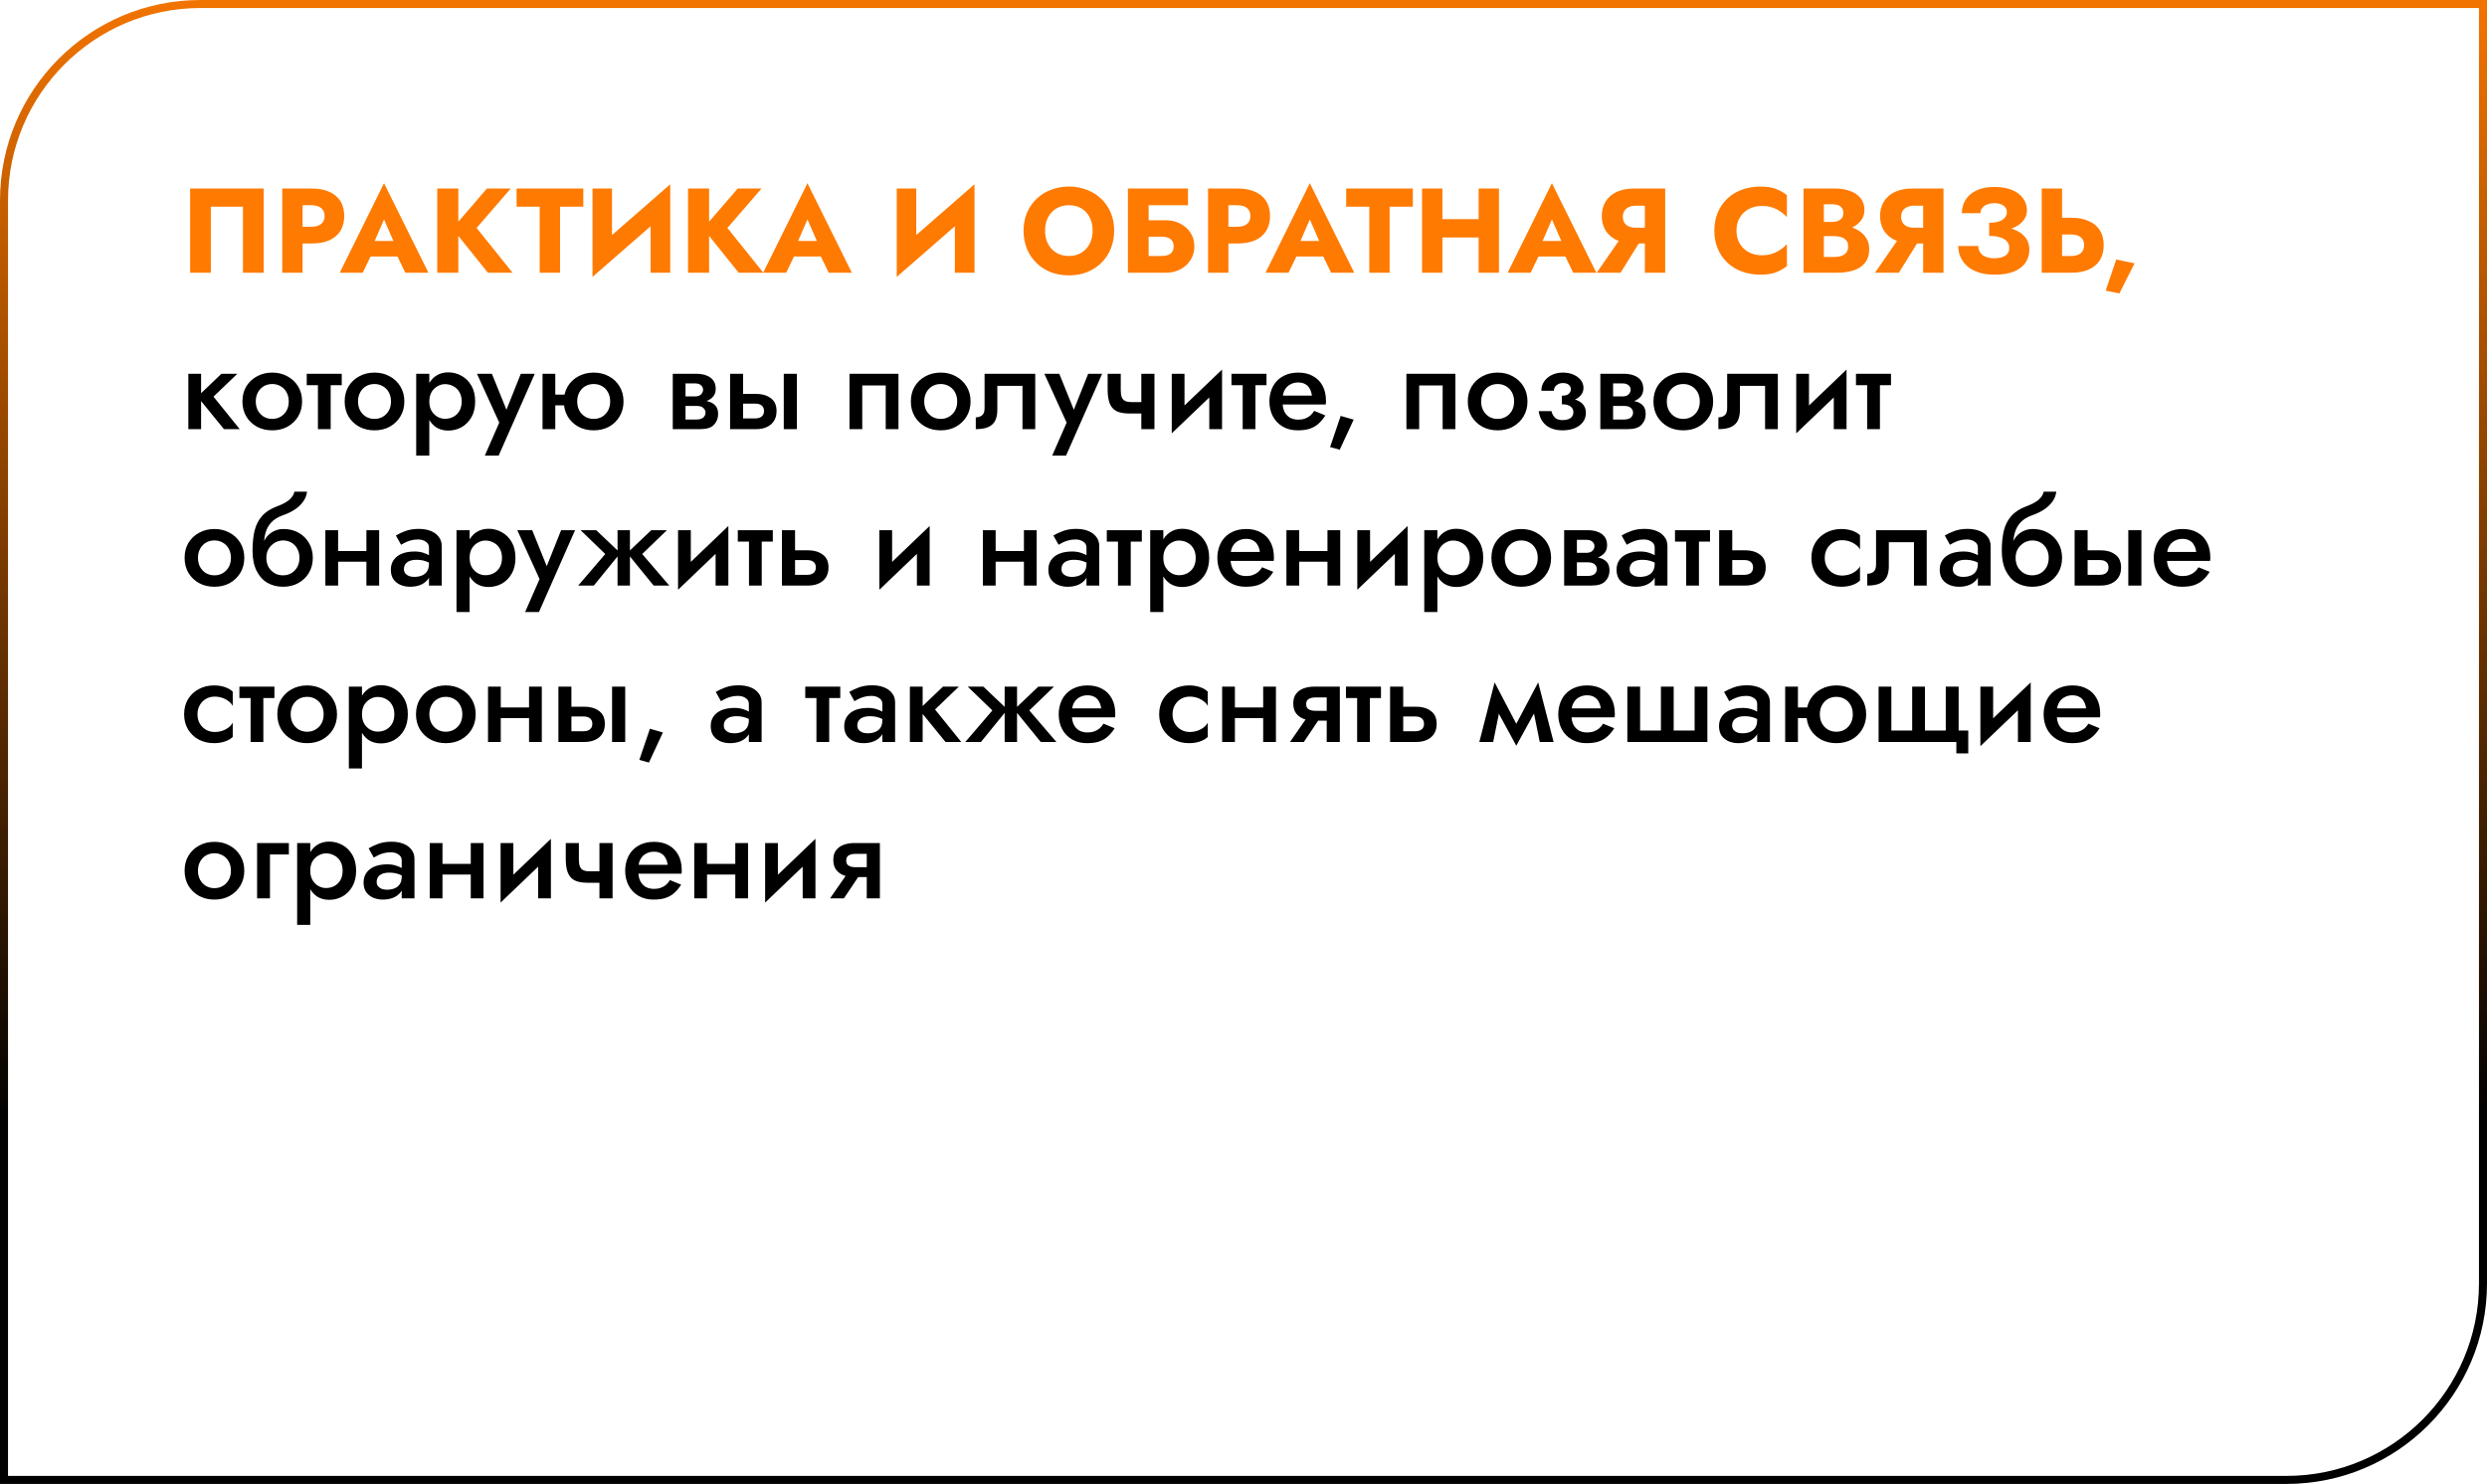
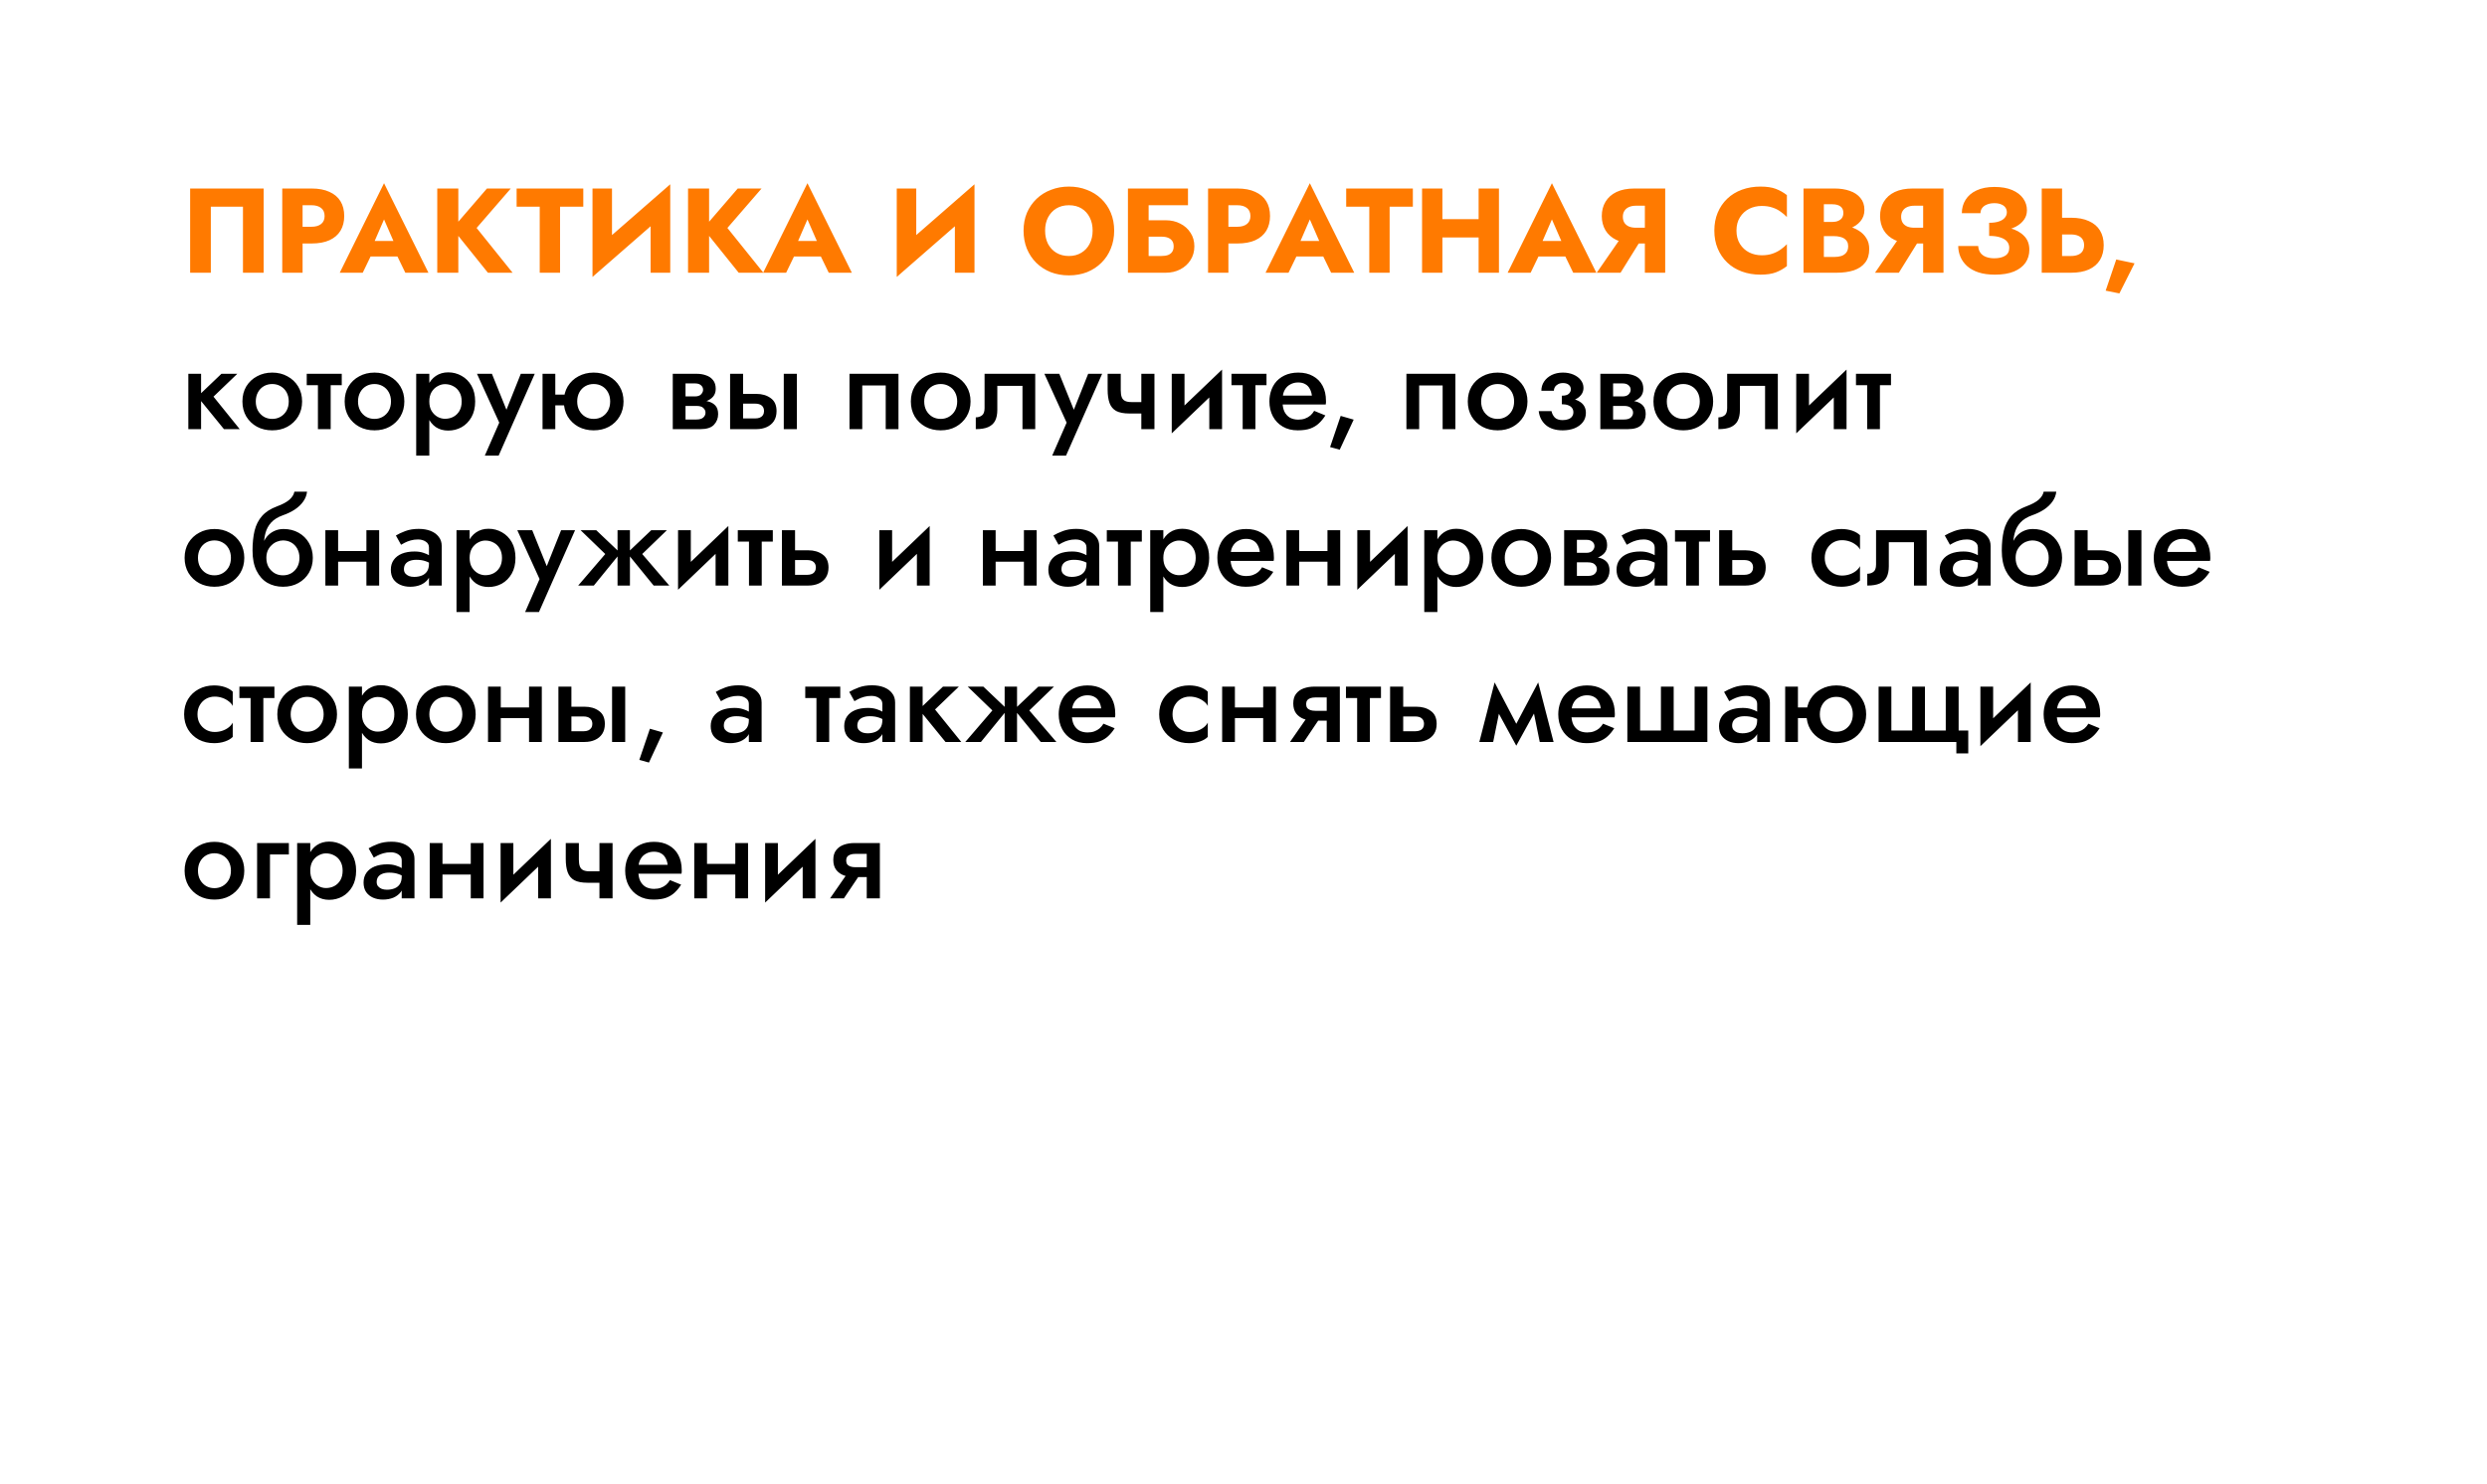
<svg xmlns="http://www.w3.org/2000/svg" width="620" height="370" viewBox="0 0 620 370" fill="none">
  <path d="M60.57 51.53V68H65.73V47H47.4V68H52.56V51.53H60.57ZM70.365 47V68H75.434V47H70.365ZM73.544 51.17H77.654C78.674 51.17 79.475 51.4 80.055 51.86C80.635 52.32 80.924 52.99 80.924 53.87C80.924 54.73 80.635 55.39 80.055 55.85C79.475 56.31 78.674 56.54 77.654 56.54H73.544V60.71H77.654C79.434 60.71 80.924 60.44 82.124 59.9C83.344 59.34 84.264 58.55 84.885 57.53C85.504 56.49 85.814 55.27 85.814 53.87C85.814 52.43 85.504 51.2 84.885 50.18C84.264 49.16 83.344 48.38 82.124 47.84C80.924 47.28 79.434 47 77.654 47H73.544V51.17ZM90.247 63.95H101.347L101.017 60.08H90.607L90.247 63.95ZM95.737 54.71L98.707 61.52L98.527 62.81L101.047 68H106.807L95.737 45.68L84.697 68H90.427L93.037 62.6L92.797 61.49L95.737 54.71ZM109.007 47V68H114.257V47H109.007ZM121.397 47L112.787 56.99L121.637 68H127.787L118.817 56.84L127.337 47H121.397ZM128.792 51.53H134.552V68H139.622V51.53H145.412V47H128.792V51.53ZM166.938 52.28L167.088 45.95L147.858 62.72L147.708 69.05L166.938 52.28ZM152.568 47H147.708V69.05L152.568 64.07V47ZM167.088 45.95L162.198 51.11V68H167.088V45.95ZM171.527 47V68H176.777V47H171.527ZM183.917 47L175.307 56.99L184.157 68H190.307L181.337 56.84L189.857 47H183.917ZM195.803 63.95H206.903L206.573 60.08H196.163L195.803 63.95ZM201.293 54.71L204.263 61.52L204.083 62.81L206.603 68H212.363L201.293 45.68L190.253 68H195.983L198.593 62.6L198.353 61.49L201.293 54.71ZM242.788 52.28L242.938 45.95L223.708 62.72L223.558 69.05L242.788 52.28ZM228.418 47H223.558V69.05L228.418 64.07V47ZM242.938 45.95L238.048 51.11V68H242.938V45.95ZM260.54 57.5C260.54 56.26 260.78 55.17 261.26 54.23C261.76 53.27 262.45 52.52 263.33 51.98C264.23 51.44 265.28 51.17 266.48 51.17C267.7 51.17 268.75 51.44 269.63 51.98C270.51 52.52 271.19 53.27 271.67 54.23C272.15 55.17 272.39 56.26 272.39 57.5C272.39 58.74 272.14 59.84 271.64 60.8C271.16 61.74 270.47 62.48 269.57 63.02C268.69 63.56 267.66 63.83 266.48 63.83C265.28 63.83 264.23 63.56 263.33 63.02C262.45 62.48 261.76 61.74 261.26 60.8C260.78 59.84 260.54 58.74 260.54 57.5ZM255.17 57.5C255.17 59.12 255.44 60.61 255.98 61.97C256.54 63.33 257.32 64.51 258.32 65.51C259.34 66.51 260.54 67.29 261.92 67.85C263.3 68.39 264.82 68.66 266.48 68.66C268.12 68.66 269.63 68.39 271.01 67.85C272.39 67.29 273.58 66.51 274.58 65.51C275.6 64.51 276.38 63.33 276.92 61.97C277.48 60.61 277.76 59.12 277.76 57.5C277.76 55.88 277.48 54.4 276.92 53.06C276.36 51.72 275.57 50.56 274.55 49.58C273.53 48.6 272.33 47.85 270.95 47.33C269.59 46.79 268.1 46.52 266.48 46.52C264.88 46.52 263.39 46.79 262.01 47.33C260.63 47.85 259.43 48.6 258.41 49.58C257.39 50.56 256.59 51.72 256.01 53.06C255.45 54.4 255.17 55.88 255.17 57.5ZM282.599 59H289.499C290.159 59 290.719 59.09 291.179 59.27C291.639 59.45 291.989 59.72 292.229 60.08C292.469 60.42 292.589 60.87 292.589 61.43C292.589 61.97 292.469 62.42 292.229 62.78C291.989 63.14 291.639 63.41 291.179 63.59C290.719 63.75 290.159 63.83 289.499 63.83H282.599V68H290.609C291.969 68 293.179 67.72 294.239 67.16C295.319 66.6 296.169 65.83 296.789 64.85C297.429 63.85 297.749 62.71 297.749 61.43C297.749 60.13 297.429 59 296.789 58.04C296.169 57.06 295.319 56.3 294.239 55.76C293.179 55.2 291.969 54.92 290.609 54.92H282.599V59ZM281.189 47V68H286.349V51.17H296.159V47H281.189ZM301.165 47V68H306.235V47H301.165ZM304.345 51.17H308.455C309.475 51.17 310.275 51.4 310.855 51.86C311.435 52.32 311.725 52.99 311.725 53.87C311.725 54.73 311.435 55.39 310.855 55.85C310.275 56.31 309.475 56.54 308.455 56.54H304.345V60.71H308.455C310.235 60.71 311.725 60.44 312.925 59.9C314.145 59.34 315.065 58.55 315.685 57.53C316.305 56.49 316.615 55.27 316.615 53.87C316.615 52.43 316.305 51.2 315.685 50.18C315.065 49.16 314.145 48.38 312.925 47.84C311.725 47.28 310.235 47 308.455 47H304.345V51.17ZM321.047 63.95H332.147L331.817 60.08H321.407L321.047 63.95ZM326.537 54.71L329.507 61.52L329.327 62.81L331.847 68H337.607L326.537 45.68L315.497 68H321.227L323.837 62.6L323.597 61.49L326.537 54.71ZM335.599 51.53H341.359V68H346.429V51.53H352.219V47H335.599V51.53ZM355.925 59.21H371.825V54.65H355.925V59.21ZM368.615 47V68H373.685V47H368.615ZM354.515 47V68H359.585V47H354.515ZM381.399 63.95H392.499L392.169 60.08H381.759L381.399 63.95ZM386.889 54.71L389.859 61.52L389.679 62.81L392.199 68H397.959L386.889 45.68L375.849 68H381.579L384.189 62.6L383.949 61.49L386.889 54.71ZM409.909 58.49H404.629L398.059 68H403.999L409.909 58.49ZM415.129 47H410.059V68H415.129V47ZM411.949 51.29V47H407.479C405.699 47 404.199 47.29 402.979 47.87C401.779 48.45 400.869 49.26 400.249 50.3C399.629 51.32 399.319 52.51 399.319 53.87C399.319 55.21 399.629 56.4 400.249 57.44C400.869 58.46 401.779 59.26 402.979 59.84C404.199 60.42 405.699 60.71 407.479 60.71H411.949V56.78H407.839C407.179 56.78 406.599 56.68 406.099 56.48C405.599 56.26 405.219 55.95 404.959 55.55C404.699 55.13 404.569 54.63 404.569 54.05C404.569 53.47 404.699 52.98 404.959 52.58C405.219 52.16 405.599 51.84 406.099 51.62C406.599 51.4 407.179 51.29 407.839 51.29H411.949ZM432.897 57.5C432.897 56.2 433.187 55.09 433.767 54.17C434.347 53.25 435.107 52.55 436.047 52.07C437.007 51.59 438.057 51.35 439.197 51.35C440.197 51.35 441.077 51.48 441.837 51.74C442.597 51.98 443.277 52.32 443.877 52.76C444.477 53.18 445.007 53.63 445.467 54.11V48.65C444.627 47.99 443.707 47.47 442.707 47.09C441.707 46.71 440.437 46.52 438.897 46.52C437.217 46.52 435.667 46.78 434.247 47.3C432.827 47.82 431.607 48.57 430.587 49.55C429.567 50.53 428.777 51.69 428.217 53.03C427.657 54.37 427.377 55.86 427.377 57.5C427.377 59.14 427.657 60.63 428.217 61.97C428.777 63.31 429.567 64.47 430.587 65.45C431.607 66.43 432.827 67.18 434.247 67.7C435.667 68.22 437.217 68.48 438.897 68.48C440.437 68.48 441.707 68.29 442.707 67.91C443.707 67.53 444.627 67.01 445.467 66.35V60.89C445.007 61.37 444.477 61.82 443.877 62.24C443.277 62.66 442.597 63 441.837 63.26C441.077 63.52 440.197 63.65 439.197 63.65C438.057 63.65 437.007 63.41 436.047 62.93C435.107 62.45 434.347 61.75 433.767 60.83C433.187 59.89 432.897 58.78 432.897 57.5ZM453.393 57.56H457.323C458.783 57.56 460.063 57.36 461.163 56.96C462.283 56.54 463.163 55.94 463.803 55.16C464.463 54.38 464.793 53.44 464.793 52.34C464.793 51.14 464.463 50.15 463.803 49.37C463.163 48.57 462.283 47.98 461.163 47.6C460.063 47.2 458.783 47 457.323 47H449.613V68H457.833C459.493 68 460.933 67.8 462.153 67.4C463.373 66.98 464.313 66.34 464.973 65.48C465.653 64.62 465.993 63.49 465.993 62.09C465.993 61.03 465.753 60.13 465.273 59.39C464.813 58.63 464.193 58.01 463.413 57.53C462.633 57.03 461.763 56.67 460.803 56.45C459.843 56.23 458.853 56.12 457.833 56.12H453.393V58.88H457.263C457.763 58.88 458.213 58.93 458.613 59.03C459.033 59.11 459.403 59.25 459.723 59.45C460.043 59.65 460.293 59.91 460.473 60.23C460.653 60.55 460.743 60.93 460.743 61.37C460.743 62.05 460.583 62.59 460.263 62.99C459.963 63.37 459.553 63.65 459.033 63.83C458.513 63.99 457.923 64.07 457.263 64.07H454.683V50.93H456.783C457.663 50.93 458.343 51.11 458.823 51.47C459.303 51.83 459.543 52.37 459.543 53.09C459.543 53.57 459.433 53.98 459.213 54.32C458.993 54.64 458.673 54.89 458.253 55.07C457.853 55.25 457.363 55.34 456.783 55.34H453.393V57.56ZM479.284 58.49H474.004L467.434 68H473.374L479.284 58.49ZM484.504 47H479.434V68H484.504V47ZM481.324 51.29V47H476.854C475.074 47 473.574 47.29 472.354 47.87C471.154 48.45 470.244 49.26 469.624 50.3C469.004 51.32 468.694 52.51 468.694 53.87C468.694 55.21 469.004 56.4 469.624 57.44C470.244 58.46 471.154 59.26 472.354 59.84C473.574 60.42 475.074 60.71 476.854 60.71H481.324V56.78H477.214C476.554 56.78 475.974 56.68 475.474 56.48C474.974 56.26 474.594 55.95 474.334 55.55C474.074 55.13 473.944 54.63 473.944 54.05C473.944 53.47 474.074 52.98 474.334 52.58C474.594 52.16 474.974 51.84 475.474 51.62C475.974 51.4 476.554 51.29 477.214 51.29H481.324ZM495.888 57.83C497.188 57.83 498.408 57.72 499.548 57.5C500.688 57.28 501.688 56.95 502.548 56.51C503.408 56.05 504.078 55.48 504.558 54.8C505.058 54.12 505.308 53.33 505.308 52.43C505.308 51.35 504.998 50.37 504.378 49.49C503.758 48.61 502.848 47.91 501.648 47.39C500.448 46.87 498.968 46.61 497.208 46.61C495.448 46.61 493.958 46.9 492.738 47.48C491.538 48.04 490.628 48.82 490.008 49.82C489.388 50.8 489.078 51.91 489.078 53.15H493.728C493.728 52.65 493.868 52.22 494.148 51.86C494.428 51.48 494.828 51.19 495.348 50.99C495.868 50.77 496.478 50.66 497.178 50.66C497.858 50.66 498.428 50.76 498.888 50.96C499.348 51.14 499.698 51.4 499.938 51.74C500.178 52.08 500.298 52.48 500.298 52.94C500.298 53.44 500.128 53.89 499.788 54.29C499.468 54.69 498.978 55 498.318 55.22C497.678 55.44 496.868 55.55 495.888 55.55V57.83ZM497.328 68.48C499.228 68.48 500.808 68.22 502.068 67.7C503.348 67.16 504.308 66.43 504.948 65.51C505.588 64.57 505.908 63.49 505.908 62.27C505.908 60.85 505.468 59.7 504.588 58.82C503.728 57.92 502.538 57.27 501.018 56.87C499.518 56.45 497.808 56.24 495.888 56.24V58.82C497.048 58.82 497.988 58.95 498.708 59.21C499.448 59.45 499.998 59.79 500.358 60.23C500.718 60.67 500.898 61.19 500.898 61.79C500.898 62.69 500.558 63.35 499.878 63.77C499.198 64.19 498.288 64.4 497.148 64.4C496.408 64.4 495.738 64.29 495.138 64.07C494.538 63.85 494.068 63.51 493.728 63.05C493.388 62.59 493.198 62.02 493.158 61.34H488.178C488.178 62.26 488.358 63.15 488.718 64.01C489.078 64.87 489.628 65.64 490.368 66.32C491.128 67 492.078 67.53 493.218 67.91C494.378 68.29 495.748 68.48 497.328 68.48ZM508.997 47V68H514.067V47H508.997ZM512.177 58.46H516.287C516.967 58.46 517.547 58.56 518.027 58.76C518.527 58.96 518.907 59.26 519.167 59.66C519.427 60.06 519.557 60.55 519.557 61.13C519.557 61.71 519.427 62.21 519.167 62.63C518.907 63.03 518.527 63.33 518.027 63.53C517.547 63.73 516.967 63.83 516.287 63.83H512.177V68H516.287C518.067 68 519.557 67.73 520.757 67.19C521.977 66.63 522.897 65.84 523.517 64.82C524.137 63.78 524.447 62.55 524.447 61.13C524.447 59.71 524.137 58.49 523.517 57.47C522.897 56.45 521.977 55.67 520.757 55.13C519.557 54.57 518.067 54.29 516.287 54.29H512.177V58.46ZM527.575 64.7L524.935 72.47L528.355 73.16L532.135 65.66L527.575 64.7Z" fill="#FF7A00" />
  <path d="M46.95 93.2V107H50.13V93.2H46.95ZM55.2 93.2L49.23 98.9L55.83 107H59.76L53.22 98.9L59.16 93.2H55.2ZM60.434 100.1C60.434 101.5 60.754 102.75 61.394 103.85C62.054 104.93 62.944 105.78 64.064 106.4C65.184 107 66.454 107.3 67.874 107.3C69.294 107.3 70.554 107 71.654 106.4C72.774 105.78 73.664 104.93 74.324 103.85C74.984 102.75 75.314 101.5 75.314 100.1C75.314 98.68 74.984 97.43 74.324 96.35C73.664 95.27 72.774 94.43 71.654 93.83C70.554 93.21 69.294 92.9 67.874 92.9C66.454 92.9 65.184 93.21 64.064 93.83C62.944 94.43 62.054 95.27 61.394 96.35C60.754 97.43 60.434 98.68 60.434 100.1ZM63.764 100.1C63.764 99.24 63.944 98.48 64.304 97.82C64.664 97.16 65.154 96.65 65.774 96.29C66.394 95.93 67.094 95.75 67.874 95.75C68.634 95.75 69.324 95.93 69.944 96.29C70.584 96.65 71.084 97.16 71.444 97.82C71.804 98.48 71.984 99.24 71.984 100.1C71.984 100.96 71.804 101.72 71.444 102.38C71.084 103.02 70.584 103.53 69.944 103.91C69.324 104.27 68.634 104.45 67.874 104.45C67.094 104.45 66.394 104.27 65.774 103.91C65.154 103.53 64.664 103.02 64.304 102.38C63.944 101.72 63.764 100.96 63.764 100.1ZM76.468 93.2V96.05H85.198V93.2H76.468ZM79.258 93.8V107H82.438V93.8H79.258ZM85.922 100.1C85.922 101.5 86.242 102.75 86.882 103.85C87.542 104.93 88.432 105.78 89.552 106.4C90.672 107 91.942 107.3 93.362 107.3C94.782 107.3 96.042 107 97.142 106.4C98.262 105.78 99.152 104.93 99.812 103.85C100.472 102.75 100.802 101.5 100.802 100.1C100.802 98.68 100.472 97.43 99.812 96.35C99.152 95.27 98.262 94.43 97.142 93.83C96.042 93.21 94.782 92.9 93.362 92.9C91.942 92.9 90.672 93.21 89.552 93.83C88.432 94.43 87.542 95.27 86.882 96.35C86.242 97.43 85.922 98.68 85.922 100.1ZM89.252 100.1C89.252 99.24 89.432 98.48 89.792 97.82C90.152 97.16 90.642 96.65 91.262 96.29C91.882 95.93 92.582 95.75 93.362 95.75C94.122 95.75 94.812 95.93 95.432 96.29C96.072 96.65 96.572 97.16 96.932 97.82C97.292 98.48 97.472 99.24 97.472 100.1C97.472 100.96 97.292 101.72 96.932 102.38C96.572 103.02 96.072 103.53 95.432 103.91C94.812 104.27 94.122 104.45 93.362 104.45C92.582 104.45 91.882 104.27 91.262 103.91C90.642 103.53 90.152 103.02 89.792 102.38C89.432 101.72 89.252 100.96 89.252 100.1ZM107.027 113.6V93.2H103.757V113.6H107.027ZM118.457 100.1C118.457 98.56 118.147 97.25 117.527 96.17C116.907 95.09 116.087 94.27 115.067 93.71C114.047 93.13 112.937 92.84 111.737 92.84C110.557 92.84 109.527 93.14 108.647 93.74C107.787 94.32 107.117 95.15 106.637 96.23C106.177 97.31 105.947 98.6 105.947 100.1C105.947 101.58 106.177 102.87 106.637 103.97C107.117 105.05 107.787 105.89 108.647 106.49C109.527 107.07 110.557 107.36 111.737 107.36C112.937 107.36 114.047 107.08 115.067 106.52C116.087 105.94 116.907 105.11 117.527 104.03C118.147 102.93 118.457 101.62 118.457 100.1ZM115.097 100.1C115.097 101.02 114.907 101.81 114.527 102.47C114.147 103.11 113.637 103.6 112.997 103.94C112.377 104.26 111.687 104.42 110.927 104.42C110.307 104.42 109.697 104.26 109.097 103.94C108.497 103.6 107.997 103.11 107.597 102.47C107.217 101.83 107.027 101.04 107.027 100.1C107.027 99.16 107.217 98.37 107.597 97.73C107.997 97.09 108.497 96.61 109.097 96.29C109.697 95.95 110.307 95.78 110.927 95.78C111.687 95.78 112.377 95.95 112.997 96.29C113.637 96.61 114.147 97.1 114.527 97.76C114.907 98.4 115.097 99.18 115.097 100.1ZM133.313 93.2H129.833L125.513 104.03L127.043 104.12L122.633 93.2H118.913L124.463 105.38L120.863 113.6H124.313L133.313 93.2ZM136.664 101.06H142.964V98.39H136.664V101.06ZM135.254 93.2V107H138.434V93.2H135.254ZM140.564 100.1C140.564 101.5 140.884 102.75 141.524 103.85C142.184 104.93 143.074 105.78 144.194 106.4C145.334 107 146.604 107.3 148.004 107.3C149.424 107.3 150.694 107 151.814 106.4C152.934 105.78 153.814 104.93 154.454 103.85C155.114 102.75 155.444 101.5 155.444 100.1C155.444 98.68 155.114 97.43 154.454 96.35C153.814 95.27 152.934 94.43 151.814 93.83C150.694 93.21 149.424 92.9 148.004 92.9C146.604 92.9 145.334 93.21 144.194 93.83C143.074 94.43 142.184 95.27 141.524 96.35C140.884 97.43 140.564 98.68 140.564 100.1ZM143.894 100.1C143.894 99.24 144.074 98.48 144.434 97.82C144.794 97.16 145.284 96.65 145.904 96.29C146.524 95.93 147.224 95.75 148.004 95.75C148.784 95.75 149.484 95.93 150.104 96.29C150.724 96.65 151.214 97.16 151.574 97.82C151.934 98.48 152.114 99.24 152.114 100.1C152.114 100.96 151.934 101.72 151.574 102.38C151.214 103.02 150.724 103.53 150.104 103.91C149.484 104.27 148.784 104.45 148.004 104.45C147.224 104.45 146.524 104.27 145.904 103.91C145.284 103.53 144.794 103.02 144.434 102.38C144.074 101.72 143.894 100.96 143.894 100.1ZM169.609 99.8V101.21H173.599C173.999 101.21 174.339 101.25 174.619 101.33C174.919 101.41 175.149 101.53 175.309 101.69C175.489 101.85 175.629 102.03 175.729 102.23C175.829 102.43 175.879 102.65 175.879 102.89C175.879 103.35 175.699 103.75 175.339 104.09C174.979 104.43 174.399 104.6 173.599 104.6H169.609V107H174.589C176.169 107 177.299 106.64 177.979 105.92C178.679 105.18 179.029 104.29 179.029 103.25C179.029 102.35 178.809 101.65 178.369 101.15C177.929 100.65 177.329 100.3 176.569 100.1C175.809 99.9 174.949 99.8 173.989 99.8H169.609ZM169.609 100.4H173.689C174.549 100.4 175.329 100.28 176.029 100.04C176.749 99.78 177.329 99.4 177.769 98.9C178.209 98.38 178.429 97.73 178.429 96.95C178.429 96.05 178.209 95.33 177.769 94.79C177.329 94.23 176.749 93.83 176.029 93.59C175.329 93.33 174.549 93.2 173.689 93.2H169.609V95.6H173.299C173.919 95.6 174.399 95.75 174.739 96.05C175.099 96.35 175.279 96.73 175.279 97.19C175.279 97.41 175.229 97.62 175.129 97.82C175.029 98.02 174.899 98.2 174.739 98.36C174.579 98.52 174.369 98.64 174.109 98.72C173.869 98.8 173.599 98.84 173.299 98.84H169.609V100.4ZM167.719 93.2V107H170.899V93.2H167.719ZM195.391 93.2V107H198.661V93.2H195.391ZM182.011 93.2V107H185.251V93.2H182.011ZM184.261 100.64H188.251C188.971 100.64 189.521 100.8 189.901 101.12C190.281 101.44 190.471 101.9 190.471 102.5C190.471 102.88 190.381 103.21 190.201 103.49C190.021 103.77 189.771 103.98 189.451 104.12C189.131 104.26 188.731 104.33 188.251 104.33H184.261V107H188.551C189.511 107 190.371 106.83 191.131 106.49C191.891 106.15 192.491 105.65 192.931 104.99C193.371 104.31 193.591 103.48 193.591 102.5C193.591 101.02 193.101 99.94 192.121 99.26C191.161 98.56 189.971 98.21 188.551 98.21H184.261V100.64ZM223.987 93.2H211.777V107H214.957V96.11H220.807V107H223.987V93.2ZM227.075 100.1C227.075 101.5 227.395 102.75 228.035 103.85C228.695 104.93 229.585 105.78 230.705 106.4C231.825 107 233.095 107.3 234.515 107.3C235.935 107.3 237.195 107 238.295 106.4C239.415 105.78 240.305 104.93 240.965 103.85C241.625 102.75 241.955 101.5 241.955 100.1C241.955 98.68 241.625 97.43 240.965 96.35C240.305 95.27 239.415 94.43 238.295 93.83C237.195 93.21 235.935 92.9 234.515 92.9C233.095 92.9 231.825 93.21 230.705 93.83C229.585 94.43 228.695 95.27 228.035 96.35C227.395 97.43 227.075 98.68 227.075 100.1ZM230.405 100.1C230.405 99.24 230.585 98.48 230.945 97.82C231.305 97.16 231.795 96.65 232.415 96.29C233.035 95.93 233.735 95.75 234.515 95.75C235.275 95.75 235.965 95.93 236.585 96.29C237.225 96.65 237.725 97.16 238.085 97.82C238.445 98.48 238.625 99.24 238.625 100.1C238.625 100.96 238.445 101.72 238.085 102.38C237.725 103.02 237.225 103.53 236.585 103.91C235.965 104.27 235.275 104.45 234.515 104.45C233.735 104.45 233.035 104.27 232.415 103.91C231.795 103.53 231.305 103.02 230.945 102.38C230.585 101.72 230.405 100.96 230.405 100.1ZM258.079 93.2H245.449V101.75C245.449 102.65 245.229 103.26 244.789 103.58C244.369 103.9 243.859 104.06 243.259 104.06V107C244.539 107 245.569 106.83 246.349 106.49C247.149 106.13 247.729 105.6 248.089 104.9C248.449 104.18 248.629 103.28 248.629 102.2V96.2H254.899V107H258.079V93.2ZM274.759 93.2H271.279L266.959 104.03L268.489 104.12L264.079 93.2H260.359L265.909 105.38L262.309 113.6H265.759L274.759 93.2ZM281.529 103.1H286.239V100.25H282.039L281.529 103.1ZM284.529 93.2V107H287.799V93.2H284.529ZM279.399 93.2H276.129V97.16C276.129 98.5 276.289 99.61 276.609 100.49C276.929 101.37 277.479 102.03 278.259 102.47C279.059 102.89 280.149 103.1 281.529 103.1L282.039 100.25C281.379 100.25 280.849 100.15 280.449 99.95C280.069 99.75 279.799 99.44 279.639 99.02C279.479 98.58 279.399 98.01 279.399 97.31V93.2ZM304.502 96.2L304.652 92.15L292.262 104L292.112 108.05L304.502 96.2ZM295.292 93.2H292.112V108.05L295.292 104.39V93.2ZM304.652 92.15L301.472 95.81V107H304.652V92.15ZM307.005 93.2V96.05H315.735V93.2H307.005ZM309.795 93.8V107H312.975V93.8H309.795ZM318.379 100.85H330.499C330.539 100.67 330.559 100.51 330.559 100.37C330.559 100.21 330.559 100.07 330.559 99.95C330.559 98.49 330.279 97.24 329.719 96.2C329.159 95.14 328.359 94.33 327.319 93.77C326.299 93.19 325.079 92.9 323.659 92.9C322.359 92.9 321.209 93.14 320.209 93.62C319.209 94.1 318.399 94.77 317.779 95.63C317.179 96.49 316.779 97.49 316.579 98.63C316.539 98.87 316.509 99.11 316.489 99.35C316.469 99.59 316.459 99.84 316.459 100.1C316.459 101.48 316.749 102.72 317.329 103.82C317.909 104.9 318.729 105.75 319.789 106.37C320.849 106.99 322.089 107.3 323.509 107.3C324.769 107.3 325.819 107.15 326.659 106.85C327.519 106.53 328.239 106.09 328.819 105.53C329.419 104.97 329.949 104.32 330.409 103.58L327.619 102.44C327.359 102.88 327.039 103.27 326.659 103.61C326.279 103.93 325.839 104.18 325.339 104.36C324.859 104.54 324.299 104.63 323.659 104.63C322.879 104.63 322.189 104.47 321.589 104.15C321.009 103.81 320.549 103.31 320.209 102.65C319.889 101.97 319.729 101.12 319.729 100.1L319.789 99.26C319.789 98.46 319.959 97.77 320.299 97.19C320.639 96.59 321.099 96.14 321.679 95.84C322.259 95.52 322.909 95.36 323.629 95.36C324.329 95.36 324.919 95.5 325.399 95.78C325.879 96.04 326.249 96.42 326.509 96.92C326.789 97.4 326.969 97.97 327.049 98.63H318.379V100.85ZM334.227 103.7L331.587 111.47L333.987 112.13L337.467 104.63L334.227 103.7ZM362.825 93.2H350.615V107H353.795V96.11H359.645V107H362.825V93.2ZM365.913 100.1C365.913 101.5 366.233 102.75 366.873 103.85C367.533 104.93 368.423 105.78 369.543 106.4C370.663 107 371.933 107.3 373.353 107.3C374.773 107.3 376.033 107 377.133 106.4C378.253 105.78 379.143 104.93 379.803 103.85C380.463 102.75 380.793 101.5 380.793 100.1C380.793 98.68 380.463 97.43 379.803 96.35C379.143 95.27 378.253 94.43 377.133 93.83C376.033 93.21 374.773 92.9 373.353 92.9C371.933 92.9 370.663 93.21 369.543 93.83C368.423 94.43 367.533 95.27 366.873 96.35C366.233 97.43 365.913 98.68 365.913 100.1ZM369.243 100.1C369.243 99.24 369.423 98.48 369.783 97.82C370.143 97.16 370.633 96.65 371.253 96.29C371.873 95.93 372.573 95.75 373.353 95.75C374.113 95.75 374.803 95.93 375.423 96.29C376.063 96.65 376.563 97.16 376.923 97.82C377.283 98.48 377.463 99.24 377.463 100.1C377.463 100.96 377.283 101.72 376.923 102.38C376.563 103.02 376.063 103.53 375.423 103.91C374.803 104.27 374.113 104.45 373.353 104.45C372.573 104.45 371.873 104.27 371.253 103.91C370.633 103.53 370.143 103.02 369.783 102.38C369.423 101.72 369.243 100.96 369.243 100.1ZM389.357 100.1C391.117 100.14 392.457 99.84 393.377 99.2C394.297 98.54 394.757 97.71 394.757 96.71C394.757 96.01 394.537 95.37 394.097 94.79C393.657 94.21 393.047 93.75 392.267 93.41C391.487 93.07 390.607 92.9 389.627 92.9C388.587 92.9 387.657 93.1 386.837 93.5C386.037 93.9 385.407 94.44 384.947 95.12C384.487 95.8 384.257 96.57 384.257 97.43H387.377C387.377 97.11 387.457 96.81 387.617 96.53C387.797 96.23 388.057 95.99 388.397 95.81C388.737 95.61 389.157 95.51 389.657 95.51C390.257 95.51 390.727 95.65 391.067 95.93C391.427 96.21 391.607 96.58 391.607 97.04C391.607 97.5 391.427 97.89 391.067 98.21C390.727 98.51 390.157 98.66 389.357 98.66V100.1ZM389.567 107.3C390.647 107.3 391.627 107.13 392.507 106.79C393.387 106.43 394.077 105.93 394.577 105.29C395.097 104.63 395.357 103.85 395.357 102.95C395.357 101.67 394.817 100.72 393.737 100.1C392.677 99.46 391.217 99.16 389.357 99.2V100.79C389.977 100.79 390.497 100.87 390.917 101.03C391.357 101.19 391.687 101.42 391.907 101.72C392.127 102.02 392.237 102.38 392.237 102.8C392.237 103.2 392.127 103.55 391.907 103.85C391.707 104.13 391.407 104.35 391.007 104.51C390.607 104.67 390.127 104.75 389.567 104.75C388.707 104.75 388.057 104.54 387.617 104.12C387.197 103.68 386.917 103.14 386.777 102.5H383.597C383.757 103.92 384.347 105.08 385.367 105.98C386.407 106.86 387.807 107.3 389.567 107.3ZM400.849 99.8V101.21H404.839C405.239 101.21 405.579 101.25 405.859 101.33C406.159 101.41 406.389 101.53 406.549 101.69C406.729 101.85 406.869 102.03 406.969 102.23C407.069 102.43 407.119 102.65 407.119 102.89C407.119 103.35 406.939 103.75 406.579 104.09C406.219 104.43 405.639 104.6 404.839 104.6H400.849V107H405.829C407.409 107 408.539 106.64 409.219 105.92C409.919 105.18 410.269 104.29 410.269 103.25C410.269 102.35 410.049 101.65 409.609 101.15C409.169 100.65 408.569 100.3 407.809 100.1C407.049 99.9 406.189 99.8 405.229 99.8H400.849ZM400.849 100.4H404.929C405.789 100.4 406.569 100.28 407.269 100.04C407.989 99.78 408.569 99.4 409.009 98.9C409.449 98.38 409.669 97.73 409.669 96.95C409.669 96.05 409.449 95.33 409.009 94.79C408.569 94.23 407.989 93.83 407.269 93.59C406.569 93.33 405.789 93.2 404.929 93.2H400.849V95.6H404.539C405.159 95.6 405.639 95.75 405.979 96.05C406.339 96.35 406.519 96.73 406.519 97.19C406.519 97.41 406.469 97.62 406.369 97.82C406.269 98.02 406.139 98.2 405.979 98.36C405.819 98.52 405.609 98.64 405.349 98.72C405.109 98.8 404.839 98.84 404.539 98.84H400.849V100.4ZM398.959 93.2V107H402.139V93.2H398.959ZM412.202 100.1C412.202 101.5 412.522 102.75 413.162 103.85C413.822 104.93 414.712 105.78 415.832 106.4C416.952 107 418.222 107.3 419.642 107.3C421.062 107.3 422.322 107 423.422 106.4C424.542 105.78 425.432 104.93 426.092 103.85C426.752 102.75 427.082 101.5 427.082 100.1C427.082 98.68 426.752 97.43 426.092 96.35C425.432 95.27 424.542 94.43 423.422 93.83C422.322 93.21 421.062 92.9 419.642 92.9C418.222 92.9 416.952 93.21 415.832 93.83C414.712 94.43 413.822 95.27 413.162 96.35C412.522 97.43 412.202 98.68 412.202 100.1ZM415.532 100.1C415.532 99.24 415.712 98.48 416.072 97.82C416.432 97.16 416.922 96.65 417.542 96.29C418.162 95.93 418.862 95.75 419.642 95.75C420.402 95.75 421.092 95.93 421.712 96.29C422.352 96.65 422.852 97.16 423.212 97.82C423.572 98.48 423.752 99.24 423.752 100.1C423.752 100.96 423.572 101.72 423.212 102.38C422.852 103.02 422.352 103.53 421.712 103.91C421.092 104.27 420.402 104.45 419.642 104.45C418.862 104.45 418.162 104.27 417.542 103.91C416.922 103.53 416.432 103.02 416.072 102.38C415.712 101.72 415.532 100.96 415.532 100.1ZM443.206 93.2H430.576V101.75C430.576 102.65 430.356 103.26 429.916 103.58C429.496 103.9 428.986 104.06 428.386 104.06V107C429.666 107 430.696 106.83 431.476 106.49C432.276 106.13 432.856 105.6 433.216 104.9C433.576 104.18 433.756 103.28 433.756 102.2V96.2H440.026V107H443.206V93.2ZM460.185 96.2L460.335 92.15L447.945 104L447.795 108.05L460.185 96.2ZM450.975 93.2H447.795V108.05L450.975 104.39V93.2ZM460.335 92.15L457.155 95.81V107H460.335V92.15ZM462.689 93.2V96.05H471.419V93.2H462.689ZM465.479 93.8V107H468.659V93.8H465.479ZM46.02 139.1C46.02 140.5 46.34 141.75 46.98 142.85C47.64 143.93 48.53 144.78 49.65 145.4C50.77 146 52.04 146.3 53.46 146.3C54.88 146.3 56.14 146 57.24 145.4C58.36 144.78 59.25 143.93 59.91 142.85C60.57 141.75 60.9 140.5 60.9 139.1C60.9 137.68 60.57 136.43 59.91 135.35C59.25 134.27 58.36 133.43 57.24 132.83C56.14 132.21 54.88 131.9 53.46 131.9C52.04 131.9 50.77 132.21 49.65 132.83C48.53 133.43 47.64 134.27 46.98 135.35C46.34 136.43 46.02 137.68 46.02 139.1ZM49.35 139.1C49.35 138.24 49.53 137.48 49.89 136.82C50.25 136.16 50.74 135.65 51.36 135.29C51.98 134.93 52.68 134.75 53.46 134.75C54.22 134.75 54.91 134.93 55.53 135.29C56.17 135.65 56.67 136.16 57.03 136.82C57.39 137.48 57.57 138.24 57.57 139.1C57.57 139.96 57.39 140.72 57.03 141.38C56.67 142.02 56.17 142.53 55.53 142.91C54.91 143.27 54.22 143.45 53.46 143.45C52.68 143.45 51.98 143.27 51.36 142.91C50.74 142.53 50.25 142.02 49.89 141.38C49.53 140.72 49.35 139.96 49.35 139.1ZM70.544 134.75C71.324 134.75 72.024 134.93 72.644 135.29C73.264 135.65 73.754 136.16 74.114 136.82C74.474 137.48 74.654 138.24 74.654 139.1C74.654 139.96 74.474 140.72 74.114 141.38C73.754 142.02 73.264 142.53 72.644 142.91C72.024 143.27 71.324 143.45 70.544 143.45C69.764 143.45 69.064 143.27 68.444 142.91C67.824 142.53 67.324 142.02 66.944 141.38C66.584 140.72 66.404 139.96 66.404 139.1L62.954 137.3C62.954 139.28 63.284 140.94 63.944 142.28C64.604 143.62 65.504 144.63 66.644 145.31C67.804 145.97 69.104 146.3 70.544 146.3C72.004 146.3 73.284 145.99 74.384 145.37C75.504 144.75 76.384 143.9 77.024 142.82C77.664 141.72 77.984 140.48 77.984 139.1C77.984 137.7 77.664 136.46 77.024 135.38C76.404 134.3 75.544 133.45 74.444 132.83C73.344 132.21 72.094 131.9 70.694 131.9L70.544 134.75ZM64.934 139.1H66.404C66.404 138.4 66.524 137.78 66.764 137.24C67.024 136.7 67.354 136.25 67.754 135.89C68.154 135.51 68.594 135.23 69.074 135.05C69.574 134.85 70.064 134.75 70.544 134.75L70.694 131.9C69.834 131.9 69.054 132.07 68.354 132.41C67.654 132.73 67.044 133.2 66.524 133.82C66.024 134.44 65.634 135.2 65.354 136.1C65.074 136.98 64.934 137.98 64.934 139.1ZM62.954 137.3L66.104 138.95L65.804 135.8C65.804 134.8 65.934 133.82 66.194 132.86C66.454 131.9 66.924 131.04 67.604 130.28C68.304 129.52 69.274 128.92 70.514 128.48C71.614 128.1 72.594 127.63 73.454 127.07C74.334 126.49 75.044 125.82 75.584 125.06C76.124 124.3 76.444 123.48 76.544 122.6H73.394C73.254 123.32 72.834 123.99 72.134 124.61C71.434 125.21 70.404 125.76 69.044 126.26C67.464 126.84 66.224 127.64 65.324 128.66C64.444 129.66 63.824 130.88 63.464 132.32C63.124 133.76 62.954 135.42 62.954 137.3ZM82.523 140.06H93.083V137.39H82.523V140.06ZM91.343 132.2V146H94.523V132.2H91.343ZM81.113 132.2V146H84.293V132.2H81.113ZM100.702 141.92C100.702 141.44 100.812 141.03 101.032 140.69C101.272 140.33 101.622 140.06 102.082 139.88C102.562 139.68 103.142 139.58 103.822 139.58C104.662 139.58 105.402 139.69 106.042 139.91C106.682 140.11 107.312 140.44 107.932 140.9V139.19C107.772 138.99 107.482 138.76 107.062 138.5C106.642 138.24 106.112 138.01 105.472 137.81C104.852 137.61 104.142 137.51 103.342 137.51C102.142 137.51 101.092 137.69 100.192 138.05C99.312 138.41 98.632 138.93 98.152 139.61C97.672 140.29 97.432 141.1 97.432 142.04C97.432 142.98 97.642 143.77 98.062 144.41C98.502 145.03 99.082 145.5 99.802 145.82C100.542 146.14 101.362 146.3 102.262 146.3C103.222 146.3 104.092 146.14 104.872 145.82C105.652 145.48 106.272 145 106.732 144.38C107.192 143.74 107.422 142.98 107.422 142.1L106.942 140.54C106.942 141.34 106.782 141.98 106.462 142.46C106.142 142.94 105.702 143.29 105.142 143.51C104.582 143.73 103.952 143.84 103.252 143.84C102.772 143.84 102.342 143.77 101.962 143.63C101.582 143.47 101.272 143.25 101.032 142.97C100.812 142.69 100.702 142.34 100.702 141.92ZM99.982 135.83C100.202 135.69 100.512 135.52 100.912 135.32C101.332 135.1 101.822 134.91 102.382 134.75C102.942 134.59 103.552 134.51 104.212 134.51C104.972 134.51 105.612 134.69 106.132 135.05C106.672 135.39 106.942 135.88 106.942 136.52V146H110.122V136.16C110.122 135.24 109.872 134.47 109.372 133.85C108.892 133.21 108.222 132.72 107.362 132.38C106.502 132.04 105.502 131.87 104.362 131.87C103.122 131.87 102.022 132.05 101.062 132.41C100.102 132.77 99.312 133.14 98.692 133.52L99.982 135.83ZM117.075 152.6V132.2H113.805V152.6H117.075ZM128.505 139.1C128.505 137.56 128.195 136.25 127.575 135.17C126.955 134.09 126.135 133.27 125.115 132.71C124.095 132.13 122.985 131.84 121.785 131.84C120.605 131.84 119.575 132.14 118.695 132.74C117.835 133.32 117.165 134.15 116.685 135.23C116.225 136.31 115.995 137.6 115.995 139.1C115.995 140.58 116.225 141.87 116.685 142.97C117.165 144.05 117.835 144.89 118.695 145.49C119.575 146.07 120.605 146.36 121.785 146.36C122.985 146.36 124.095 146.08 125.115 145.52C126.135 144.94 126.955 144.11 127.575 143.03C128.195 141.93 128.505 140.62 128.505 139.1ZM125.145 139.1C125.145 140.02 124.955 140.81 124.575 141.47C124.195 142.11 123.685 142.6 123.045 142.94C122.425 143.26 121.735 143.42 120.975 143.42C120.355 143.42 119.745 143.26 119.145 142.94C118.545 142.6 118.045 142.11 117.645 141.47C117.265 140.83 117.075 140.04 117.075 139.1C117.075 138.16 117.265 137.37 117.645 136.73C118.045 136.09 118.545 135.61 119.145 135.29C119.745 134.95 120.355 134.78 120.975 134.78C121.735 134.78 122.425 134.95 123.045 135.29C123.685 135.61 124.195 136.1 124.575 136.76C124.955 137.4 125.145 138.18 125.145 139.1ZM143.362 132.2H139.882L135.562 143.03L137.092 143.12L132.682 132.2H128.962L134.512 144.38L130.912 152.6H134.362L143.362 132.2ZM162.351 132.2L156.351 137.9L162.951 146H166.851L160.101 138.14L166.251 132.2H162.351ZM157.041 132.2H153.951V146H157.041V132.2ZM148.641 132.2H144.741L150.891 138.14L144.141 146H148.041L154.641 137.9L148.641 132.2ZM181.426 135.2L181.576 131.15L169.186 143L169.036 147.05L181.426 135.2ZM172.216 132.2H169.036V147.05L172.216 143.39V132.2ZM181.576 131.15L178.396 134.81V146H181.576V131.15ZM183.929 132.2V135.05H192.659V132.2H183.929ZM186.719 132.8V146H189.899V132.8H186.719ZM194.933 132.2V146H198.203V132.2H194.933ZM197.213 139.64H201.173C201.913 139.64 202.463 139.8 202.823 140.12C203.203 140.44 203.393 140.9 203.393 141.5C203.393 141.88 203.303 142.21 203.123 142.49C202.963 142.77 202.713 142.98 202.373 143.12C202.053 143.26 201.653 143.33 201.173 143.33H197.213V146H201.503C202.463 146 203.323 145.83 204.083 145.49C204.843 145.15 205.443 144.65 205.883 143.99C206.323 143.31 206.543 142.48 206.543 141.5C206.543 140.02 206.053 138.94 205.073 138.26C204.113 137.56 202.923 137.21 201.503 137.21H197.213V139.64ZM231.611 135.2L231.761 131.15L219.371 143L219.221 147.05L231.611 135.2ZM222.401 132.2H219.221V147.05L222.401 143.39V132.2ZM231.761 131.15L228.581 134.81V146H231.761V131.15ZM246.439 140.06H256.999V137.39H246.439V140.06ZM255.259 132.2V146H258.439V132.2H255.259ZM245.029 132.2V146H248.209V132.2H245.029ZM264.618 141.92C264.618 141.44 264.728 141.03 264.948 140.69C265.188 140.33 265.538 140.06 265.998 139.88C266.478 139.68 267.058 139.58 267.738 139.58C268.578 139.58 269.318 139.69 269.958 139.91C270.598 140.11 271.228 140.44 271.848 140.9V139.19C271.688 138.99 271.398 138.76 270.978 138.5C270.558 138.24 270.028 138.01 269.388 137.81C268.768 137.61 268.058 137.51 267.258 137.51C266.058 137.51 265.008 137.69 264.108 138.05C263.228 138.41 262.548 138.93 262.068 139.61C261.588 140.29 261.348 141.1 261.348 142.04C261.348 142.98 261.558 143.77 261.978 144.41C262.418 145.03 262.998 145.5 263.718 145.82C264.458 146.14 265.278 146.3 266.178 146.3C267.138 146.3 268.008 146.14 268.788 145.82C269.568 145.48 270.188 145 270.648 144.38C271.108 143.74 271.338 142.98 271.338 142.1L270.858 140.54C270.858 141.34 270.698 141.98 270.378 142.46C270.058 142.94 269.618 143.29 269.058 143.51C268.498 143.73 267.868 143.84 267.168 143.84C266.688 143.84 266.258 143.77 265.878 143.63C265.498 143.47 265.188 143.25 264.948 142.97C264.728 142.69 264.618 142.34 264.618 141.92ZM263.898 135.83C264.118 135.69 264.428 135.52 264.828 135.32C265.248 135.1 265.738 134.91 266.298 134.75C266.858 134.59 267.468 134.51 268.128 134.51C268.888 134.51 269.528 134.69 270.048 135.05C270.588 135.39 270.858 135.88 270.858 136.52V146H274.038V136.16C274.038 135.24 273.788 134.47 273.288 133.85C272.808 133.21 272.138 132.72 271.278 132.38C270.418 132.04 269.418 131.87 268.278 131.87C267.038 131.87 265.938 132.05 264.978 132.41C264.018 132.77 263.228 133.14 262.608 133.52L263.898 135.83ZM275.921 132.2V135.05H284.651V132.2H275.921ZM278.711 132.8V146H281.891V132.8H278.711ZM290.015 152.6V132.2H286.745V152.6H290.015ZM301.445 139.1C301.445 137.56 301.135 136.25 300.515 135.17C299.895 134.09 299.075 133.27 298.055 132.71C297.035 132.13 295.925 131.84 294.725 131.84C293.545 131.84 292.515 132.14 291.635 132.74C290.775 133.32 290.105 134.15 289.625 135.23C289.165 136.31 288.935 137.6 288.935 139.1C288.935 140.58 289.165 141.87 289.625 142.97C290.105 144.05 290.775 144.89 291.635 145.49C292.515 146.07 293.545 146.36 294.725 146.36C295.925 146.36 297.035 146.08 298.055 145.52C299.075 144.94 299.895 144.11 300.515 143.03C301.135 141.93 301.445 140.62 301.445 139.1ZM298.085 139.1C298.085 140.02 297.895 140.81 297.515 141.47C297.135 142.11 296.625 142.6 295.985 142.94C295.365 143.26 294.675 143.42 293.915 143.42C293.295 143.42 292.685 143.26 292.085 142.94C291.485 142.6 290.985 142.11 290.585 141.47C290.205 140.83 290.015 140.04 290.015 139.1C290.015 138.16 290.205 137.37 290.585 136.73C290.985 136.09 291.485 135.61 292.085 135.29C292.685 134.95 293.295 134.78 293.915 134.78C294.675 134.78 295.365 134.95 295.985 135.29C296.625 135.61 297.135 136.1 297.515 136.76C297.895 137.4 298.085 138.18 298.085 139.1ZM305.401 139.85H317.521C317.561 139.67 317.581 139.51 317.581 139.37C317.581 139.21 317.581 139.07 317.581 138.95C317.581 137.49 317.301 136.24 316.741 135.2C316.181 134.14 315.381 133.33 314.341 132.77C313.321 132.19 312.101 131.9 310.681 131.9C309.381 131.9 308.231 132.14 307.231 132.62C306.231 133.1 305.421 133.77 304.801 134.63C304.201 135.49 303.801 136.49 303.601 137.63C303.561 137.87 303.531 138.11 303.511 138.35C303.491 138.59 303.481 138.84 303.481 139.1C303.481 140.48 303.771 141.72 304.351 142.82C304.931 143.9 305.751 144.75 306.811 145.37C307.871 145.99 309.111 146.3 310.531 146.3C311.791 146.3 312.841 146.15 313.681 145.85C314.541 145.53 315.261 145.09 315.841 144.53C316.441 143.97 316.971 143.32 317.431 142.58L314.641 141.44C314.381 141.88 314.061 142.27 313.681 142.61C313.301 142.93 312.861 143.18 312.361 143.36C311.881 143.54 311.321 143.63 310.681 143.63C309.901 143.63 309.211 143.47 308.611 143.15C308.031 142.81 307.571 142.31 307.231 141.65C306.911 140.97 306.751 140.12 306.751 139.1L306.811 138.26C306.811 137.46 306.981 136.77 307.321 136.19C307.661 135.59 308.121 135.14 308.701 134.84C309.281 134.52 309.931 134.36 310.651 134.36C311.351 134.36 311.941 134.5 312.421 134.78C312.901 135.04 313.271 135.42 313.531 135.92C313.811 136.4 313.991 136.97 314.071 137.63H305.401V139.85ZM322.113 140.06H332.673V137.39H322.113V140.06ZM330.933 132.2V146H334.113V132.2H330.933ZM320.703 132.2V146H323.883V132.2H320.703ZM350.762 135.2L350.912 131.15L338.522 143L338.372 147.05L350.762 135.2ZM341.552 132.2H338.372V147.05L341.552 143.39V132.2ZM350.912 131.15L347.732 134.81V146H350.912V131.15ZM358.335 152.6V132.2H355.065V152.6H358.335ZM369.765 139.1C369.765 137.56 369.455 136.25 368.835 135.17C368.215 134.09 367.395 133.27 366.375 132.71C365.355 132.13 364.245 131.84 363.045 131.84C361.865 131.84 360.835 132.14 359.955 132.74C359.095 133.32 358.425 134.15 357.945 135.23C357.485 136.31 357.255 137.6 357.255 139.1C357.255 140.58 357.485 141.87 357.945 142.97C358.425 144.05 359.095 144.89 359.955 145.49C360.835 146.07 361.865 146.36 363.045 146.36C364.245 146.36 365.355 146.08 366.375 145.52C367.395 144.94 368.215 144.11 368.835 143.03C369.455 141.93 369.765 140.62 369.765 139.1ZM366.405 139.1C366.405 140.02 366.215 140.81 365.835 141.47C365.455 142.11 364.945 142.6 364.305 142.94C363.685 143.26 362.995 143.42 362.235 143.42C361.615 143.42 361.005 143.26 360.405 142.94C359.805 142.6 359.305 142.11 358.905 141.47C358.525 140.83 358.335 140.04 358.335 139.1C358.335 138.16 358.525 137.37 358.905 136.73C359.305 136.09 359.805 135.61 360.405 135.29C361.005 134.95 361.615 134.78 362.235 134.78C362.995 134.78 363.685 134.95 364.305 135.29C364.945 135.61 365.455 136.1 365.835 136.76C366.215 137.4 366.405 138.18 366.405 139.1ZM371.801 139.1C371.801 140.5 372.121 141.75 372.761 142.85C373.421 143.93 374.311 144.78 375.431 145.4C376.551 146 377.821 146.3 379.241 146.3C380.661 146.3 381.921 146 383.021 145.4C384.141 144.78 385.031 143.93 385.691 142.85C386.351 141.75 386.681 140.5 386.681 139.1C386.681 137.68 386.351 136.43 385.691 135.35C385.031 134.27 384.141 133.43 383.021 132.83C381.921 132.21 380.661 131.9 379.241 131.9C377.821 131.9 376.551 132.21 375.431 132.83C374.311 133.43 373.421 134.27 372.761 135.35C372.121 136.43 371.801 137.68 371.801 139.1ZM375.131 139.1C375.131 138.24 375.311 137.48 375.671 136.82C376.031 136.16 376.521 135.65 377.141 135.29C377.761 134.93 378.461 134.75 379.241 134.75C380.001 134.75 380.691 134.93 381.311 135.29C381.951 135.65 382.451 136.16 382.811 136.82C383.171 137.48 383.351 138.24 383.351 139.1C383.351 139.96 383.171 140.72 382.811 141.38C382.451 142.02 381.951 142.53 381.311 142.91C380.691 143.27 380.001 143.45 379.241 143.45C378.461 143.45 377.761 143.27 377.141 142.91C376.521 142.53 376.031 142.02 375.671 141.38C375.311 140.72 375.131 139.96 375.131 139.1ZM391.826 138.8V140.21H395.816C396.216 140.21 396.556 140.25 396.836 140.33C397.136 140.41 397.366 140.53 397.526 140.69C397.706 140.85 397.846 141.03 397.946 141.23C398.046 141.43 398.096 141.65 398.096 141.89C398.096 142.35 397.916 142.75 397.556 143.09C397.196 143.43 396.616 143.6 395.816 143.6H391.826V146H396.806C398.386 146 399.516 145.64 400.196 144.92C400.896 144.18 401.246 143.29 401.246 142.25C401.246 141.35 401.026 140.65 400.586 140.15C400.146 139.65 399.546 139.3 398.786 139.1C398.026 138.9 397.166 138.8 396.206 138.8H391.826ZM391.826 139.4H395.906C396.766 139.4 397.546 139.28 398.246 139.04C398.966 138.78 399.546 138.4 399.986 137.9C400.426 137.38 400.646 136.73 400.646 135.95C400.646 135.05 400.426 134.33 399.986 133.79C399.546 133.23 398.966 132.83 398.246 132.59C397.546 132.33 396.766 132.2 395.906 132.2H391.826V134.6H395.516C396.136 134.6 396.616 134.75 396.956 135.05C397.316 135.35 397.496 135.73 397.496 136.19C397.496 136.41 397.446 136.62 397.346 136.82C397.246 137.02 397.116 137.2 396.956 137.36C396.796 137.52 396.586 137.64 396.326 137.72C396.086 137.8 395.816 137.84 395.516 137.84H391.826V139.4ZM389.936 132.2V146H393.116V132.2H389.936ZM406.268 141.92C406.268 141.44 406.378 141.03 406.598 140.69C406.838 140.33 407.188 140.06 407.648 139.88C408.128 139.68 408.708 139.58 409.388 139.58C410.228 139.58 410.968 139.69 411.608 139.91C412.248 140.11 412.878 140.44 413.498 140.9V139.19C413.338 138.99 413.048 138.76 412.628 138.5C412.208 138.24 411.678 138.01 411.038 137.81C410.418 137.61 409.708 137.51 408.908 137.51C407.708 137.51 406.658 137.69 405.758 138.05C404.878 138.41 404.198 138.93 403.718 139.61C403.238 140.29 402.998 141.1 402.998 142.04C402.998 142.98 403.208 143.77 403.628 144.41C404.068 145.03 404.648 145.5 405.368 145.82C406.108 146.14 406.928 146.3 407.828 146.3C408.788 146.3 409.658 146.14 410.438 145.82C411.218 145.48 411.838 145 412.298 144.38C412.758 143.74 412.988 142.98 412.988 142.1L412.508 140.54C412.508 141.34 412.348 141.98 412.028 142.46C411.708 142.94 411.268 143.29 410.708 143.51C410.148 143.73 409.518 143.84 408.818 143.84C408.338 143.84 407.908 143.77 407.528 143.63C407.148 143.47 406.838 143.25 406.598 142.97C406.378 142.69 406.268 142.34 406.268 141.92ZM405.548 135.83C405.768 135.69 406.078 135.52 406.478 135.32C406.898 135.1 407.388 134.91 407.948 134.75C408.508 134.59 409.118 134.51 409.778 134.51C410.538 134.51 411.178 134.69 411.698 135.05C412.238 135.39 412.508 135.88 412.508 136.52V146H415.688V136.16C415.688 135.24 415.438 134.47 414.938 133.85C414.458 133.21 413.788 132.72 412.928 132.38C412.068 132.04 411.068 131.87 409.928 131.87C408.688 131.87 407.588 132.05 406.628 132.41C405.668 132.77 404.878 133.14 404.258 133.52L405.548 135.83ZM417.572 132.2V135.05H426.302V132.2H417.572ZM420.362 132.8V146H423.542V132.8H420.362ZM428.575 132.2V146H431.845V132.2H428.575ZM430.855 139.64H434.815C435.555 139.64 436.105 139.8 436.465 140.12C436.845 140.44 437.035 140.9 437.035 141.5C437.035 141.88 436.945 142.21 436.765 142.49C436.605 142.77 436.355 142.98 436.015 143.12C435.695 143.26 435.295 143.33 434.815 143.33H430.855V146H435.145C436.105 146 436.965 145.83 437.725 145.49C438.485 145.15 439.085 144.65 439.525 143.99C439.965 143.31 440.185 142.48 440.185 141.5C440.185 140.02 439.695 138.94 438.715 138.26C437.755 137.56 436.565 137.21 435.145 137.21H430.855V139.64ZM454.904 139.1C454.904 138.24 455.094 137.48 455.474 136.82C455.854 136.16 456.364 135.64 457.004 135.26C457.664 134.88 458.394 134.69 459.194 134.69C459.834 134.69 460.454 134.79 461.054 134.99C461.654 135.19 462.184 135.47 462.644 135.83C463.124 136.17 463.474 136.57 463.694 137.03V133.46C463.214 132.98 462.564 132.6 461.744 132.32C460.924 132.04 460.024 131.9 459.044 131.9C457.624 131.9 456.344 132.21 455.204 132.83C454.084 133.43 453.194 134.27 452.534 135.35C451.894 136.43 451.574 137.68 451.574 139.1C451.574 140.5 451.894 141.75 452.534 142.85C453.194 143.93 454.084 144.78 455.204 145.4C456.344 146 457.624 146.3 459.044 146.3C460.024 146.3 460.924 146.16 461.744 145.88C462.564 145.6 463.214 145.22 463.694 144.74V141.17C463.474 141.61 463.134 142.01 462.674 142.37C462.214 142.73 461.684 143.01 461.084 143.21C460.484 143.41 459.854 143.51 459.194 143.51C458.394 143.51 457.664 143.32 457.004 142.94C456.364 142.56 455.854 142.05 455.474 141.41C455.094 140.75 454.904 139.98 454.904 139.1ZM480.325 132.2H467.695V140.75C467.695 141.65 467.475 142.26 467.035 142.58C466.615 142.9 466.105 143.06 465.505 143.06V146C466.785 146 467.815 145.83 468.595 145.49C469.395 145.13 469.975 144.6 470.335 143.9C470.695 143.18 470.875 142.28 470.875 141.2V135.2H477.145V146H480.325V132.2ZM486.835 141.92C486.835 141.44 486.945 141.03 487.165 140.69C487.405 140.33 487.755 140.06 488.215 139.88C488.695 139.68 489.275 139.58 489.955 139.58C490.795 139.58 491.535 139.69 492.175 139.91C492.815 140.11 493.445 140.44 494.065 140.9V139.19C493.905 138.99 493.615 138.76 493.195 138.5C492.775 138.24 492.245 138.01 491.605 137.81C490.985 137.61 490.275 137.51 489.475 137.51C488.275 137.51 487.225 137.69 486.325 138.05C485.445 138.41 484.765 138.93 484.285 139.61C483.805 140.29 483.565 141.1 483.565 142.04C483.565 142.98 483.775 143.77 484.195 144.41C484.635 145.03 485.215 145.5 485.935 145.82C486.675 146.14 487.495 146.3 488.395 146.3C489.355 146.3 490.225 146.14 491.005 145.82C491.785 145.48 492.405 145 492.865 144.38C493.325 143.74 493.555 142.98 493.555 142.1L493.075 140.54C493.075 141.34 492.915 141.98 492.595 142.46C492.275 142.94 491.835 143.29 491.275 143.51C490.715 143.73 490.085 143.84 489.385 143.84C488.905 143.84 488.475 143.77 488.095 143.63C487.715 143.47 487.405 143.25 487.165 142.97C486.945 142.69 486.835 142.34 486.835 141.92ZM486.115 135.83C486.335 135.69 486.645 135.52 487.045 135.32C487.465 135.1 487.955 134.91 488.515 134.75C489.075 134.59 489.685 134.51 490.345 134.51C491.105 134.51 491.745 134.69 492.265 135.05C492.805 135.39 493.075 135.88 493.075 136.52V146H496.255V136.16C496.255 135.24 496.005 134.47 495.505 133.85C495.025 133.21 494.355 132.72 493.495 132.38C492.635 132.04 491.635 131.87 490.495 131.87C489.255 131.87 488.155 132.05 487.195 132.41C486.235 132.77 485.445 133.14 484.825 133.52L486.115 135.83ZM506.628 134.75C507.408 134.75 508.108 134.93 508.728 135.29C509.348 135.65 509.838 136.16 510.198 136.82C510.558 137.48 510.738 138.24 510.738 139.1C510.738 139.96 510.558 140.72 510.198 141.38C509.838 142.02 509.348 142.53 508.728 142.91C508.108 143.27 507.408 143.45 506.628 143.45C505.848 143.45 505.148 143.27 504.528 142.91C503.908 142.53 503.408 142.02 503.028 141.38C502.668 140.72 502.488 139.96 502.488 139.1L499.038 137.3C499.038 139.28 499.368 140.94 500.028 142.28C500.688 143.62 501.588 144.63 502.728 145.31C503.888 145.97 505.188 146.3 506.628 146.3C508.088 146.3 509.368 145.99 510.468 145.37C511.588 144.75 512.468 143.9 513.108 142.82C513.748 141.72 514.068 140.48 514.068 139.1C514.068 137.7 513.748 136.46 513.108 135.38C512.488 134.3 511.628 133.45 510.528 132.83C509.428 132.21 508.178 131.9 506.778 131.9L506.628 134.75ZM501.018 139.1H502.488C502.488 138.4 502.608 137.78 502.848 137.24C503.108 136.7 503.438 136.25 503.838 135.89C504.238 135.51 504.678 135.23 505.158 135.05C505.658 134.85 506.148 134.75 506.628 134.75L506.778 131.9C505.918 131.9 505.138 132.07 504.438 132.41C503.738 132.73 503.128 133.2 502.608 133.82C502.108 134.44 501.718 135.2 501.438 136.1C501.158 136.98 501.018 137.98 501.018 139.1ZM499.038 137.3L502.188 138.95L501.888 135.8C501.888 134.8 502.018 133.82 502.278 132.86C502.538 131.9 503.008 131.04 503.688 130.28C504.388 129.52 505.358 128.92 506.598 128.48C507.698 128.1 508.678 127.63 509.538 127.07C510.418 126.49 511.128 125.82 511.668 125.06C512.208 124.3 512.528 123.48 512.628 122.6H509.478C509.338 123.32 508.918 123.99 508.218 124.61C507.518 125.21 506.488 125.76 505.128 126.26C503.548 126.84 502.308 127.64 501.408 128.66C500.528 129.66 499.908 130.88 499.548 132.32C499.208 133.76 499.038 135.42 499.038 137.3ZM530.577 132.2V146H533.847V132.2H530.577ZM517.197 132.2V146H520.437V132.2H517.197ZM519.447 139.64H523.437C524.157 139.64 524.707 139.8 525.087 140.12C525.467 140.44 525.657 140.9 525.657 141.5C525.657 141.88 525.567 142.21 525.387 142.49C525.207 142.77 524.957 142.98 524.637 143.12C524.317 143.26 523.917 143.33 523.437 143.33H519.447V146H523.737C524.697 146 525.557 145.83 526.317 145.49C527.077 145.15 527.677 144.65 528.117 143.99C528.557 143.31 528.777 142.48 528.777 141.5C528.777 140.02 528.287 138.94 527.307 138.26C526.347 137.56 525.157 137.21 523.737 137.21H519.447V139.64ZM538.838 139.85H550.958C550.998 139.67 551.018 139.51 551.018 139.37C551.018 139.21 551.018 139.07 551.018 138.95C551.018 137.49 550.738 136.24 550.178 135.2C549.618 134.14 548.818 133.33 547.778 132.77C546.758 132.19 545.538 131.9 544.118 131.9C542.818 131.9 541.668 132.14 540.668 132.62C539.668 133.1 538.858 133.77 538.238 134.63C537.638 135.49 537.238 136.49 537.038 137.63C536.998 137.87 536.968 138.11 536.948 138.35C536.928 138.59 536.918 138.84 536.918 139.1C536.918 140.48 537.208 141.72 537.788 142.82C538.368 143.9 539.188 144.75 540.248 145.37C541.308 145.99 542.548 146.3 543.968 146.3C545.228 146.3 546.278 146.15 547.118 145.85C547.978 145.53 548.698 145.09 549.278 144.53C549.878 143.97 550.408 143.32 550.868 142.58L548.078 141.44C547.818 141.88 547.498 142.27 547.118 142.61C546.738 142.93 546.298 143.18 545.798 143.36C545.318 143.54 544.758 143.63 544.118 143.63C543.338 143.63 542.648 143.47 542.048 143.15C541.468 142.81 541.008 142.31 540.668 141.65C540.348 140.97 540.188 140.12 540.188 139.1L540.248 138.26C540.248 137.46 540.418 136.77 540.758 136.19C541.098 135.59 541.558 135.14 542.138 134.84C542.718 134.52 543.368 134.36 544.088 134.36C544.788 134.36 545.378 134.5 545.858 134.78C546.338 135.04 546.708 135.42 546.968 135.92C547.248 136.4 547.428 136.97 547.508 137.63H538.838V139.85ZM49.23 178.1C49.23 177.24 49.42 176.48 49.8 175.82C50.18 175.16 50.69 174.64 51.33 174.26C51.99 173.88 52.72 173.69 53.52 173.69C54.16 173.69 54.78 173.79 55.38 173.99C55.98 174.19 56.51 174.47 56.97 174.83C57.45 175.17 57.8 175.57 58.02 176.03V172.46C57.54 171.98 56.89 171.6 56.07 171.32C55.25 171.04 54.35 170.9 53.37 170.9C51.95 170.9 50.67 171.21 49.53 171.83C48.41 172.43 47.52 173.27 46.86 174.35C46.22 175.43 45.9 176.68 45.9 178.1C45.9 179.5 46.22 180.75 46.86 181.85C47.52 182.93 48.41 183.78 49.53 184.4C50.67 185 51.95 185.3 53.37 185.3C54.35 185.3 55.25 185.16 56.07 184.88C56.89 184.6 57.54 184.22 58.02 183.74V180.17C57.8 180.61 57.46 181.01 57 181.37C56.54 181.73 56.01 182.01 55.41 182.21C54.81 182.41 54.18 182.51 53.52 182.51C52.72 182.51 51.99 182.32 51.33 181.94C50.69 181.56 50.18 181.05 49.8 180.41C49.42 179.75 49.23 178.98 49.23 178.1ZM59.681 171.2V174.05H68.411V171.2H59.681ZM62.471 171.8V185H65.651V171.8H62.471ZM69.135 178.1C69.135 179.5 69.455 180.75 70.095 181.85C70.755 182.93 71.645 183.78 72.765 184.4C73.885 185 75.155 185.3 76.575 185.3C77.995 185.3 79.255 185 80.355 184.4C81.475 183.78 82.365 182.93 83.025 181.85C83.685 180.75 84.015 179.5 84.015 178.1C84.015 176.68 83.685 175.43 83.025 174.35C82.365 173.27 81.475 172.43 80.355 171.83C79.255 171.21 77.995 170.9 76.575 170.9C75.155 170.9 73.885 171.21 72.765 171.83C71.645 172.43 70.755 173.27 70.095 174.35C69.455 175.43 69.135 176.68 69.135 178.1ZM72.465 178.1C72.465 177.24 72.645 176.48 73.005 175.82C73.365 175.16 73.855 174.65 74.475 174.29C75.095 173.93 75.795 173.75 76.575 173.75C77.335 173.75 78.025 173.93 78.645 174.29C79.285 174.65 79.785 175.16 80.145 175.82C80.505 176.48 80.685 177.24 80.685 178.1C80.685 178.96 80.505 179.72 80.145 180.38C79.785 181.02 79.285 181.53 78.645 181.91C78.025 182.27 77.335 182.45 76.575 182.45C75.795 182.45 75.095 182.27 74.475 181.91C73.855 181.53 73.365 181.02 73.005 180.38C72.645 179.72 72.465 178.96 72.465 178.1ZM90.24 191.6V171.2H86.969V191.6H90.24ZM101.67 178.1C101.67 176.56 101.36 175.25 100.74 174.17C100.12 173.09 99.299 172.27 98.279 171.71C97.26 171.13 96.15 170.84 94.95 170.84C93.769 170.84 92.74 171.14 91.859 171.74C90.999 172.32 90.329 173.15 89.85 174.23C89.389 175.31 89.159 176.6 89.159 178.1C89.159 179.58 89.389 180.87 89.85 181.97C90.329 183.05 90.999 183.89 91.859 184.49C92.74 185.07 93.769 185.36 94.95 185.36C96.15 185.36 97.26 185.08 98.279 184.52C99.299 183.94 100.12 183.11 100.74 182.03C101.36 180.93 101.67 179.62 101.67 178.1ZM98.309 178.1C98.309 179.02 98.12 179.81 97.74 180.47C97.359 181.11 96.85 181.6 96.21 181.94C95.59 182.26 94.9 182.42 94.139 182.42C93.519 182.42 92.909 182.26 92.309 181.94C91.71 181.6 91.21 181.11 90.809 180.47C90.43 179.83 90.24 179.04 90.24 178.1C90.24 177.16 90.43 176.37 90.809 175.73C91.21 175.09 91.71 174.61 92.309 174.29C92.909 173.95 93.519 173.78 94.139 173.78C94.9 173.78 95.59 173.95 96.21 174.29C96.85 174.61 97.359 175.1 97.74 175.76C98.12 176.4 98.309 177.18 98.309 178.1ZM103.706 178.1C103.706 179.5 104.026 180.75 104.666 181.85C105.326 182.93 106.216 183.78 107.336 184.4C108.456 185 109.726 185.3 111.146 185.3C112.566 185.3 113.826 185 114.926 184.4C116.046 183.78 116.936 182.93 117.596 181.85C118.256 180.75 118.586 179.5 118.586 178.1C118.586 176.68 118.256 175.43 117.596 174.35C116.936 173.27 116.046 172.43 114.926 171.83C113.826 171.21 112.566 170.9 111.146 170.9C109.726 170.9 108.456 171.21 107.336 171.83C106.216 172.43 105.326 173.27 104.666 174.35C104.026 175.43 103.706 176.68 103.706 178.1ZM107.036 178.1C107.036 177.24 107.216 176.48 107.576 175.82C107.936 175.16 108.426 174.65 109.046 174.29C109.666 173.93 110.366 173.75 111.146 173.75C111.906 173.75 112.596 173.93 113.216 174.29C113.856 174.65 114.356 175.16 114.716 175.82C115.076 176.48 115.256 177.24 115.256 178.1C115.256 178.96 115.076 179.72 114.716 180.38C114.356 181.02 113.856 181.53 113.216 181.91C112.596 182.27 111.906 182.45 111.146 182.45C110.366 182.45 109.666 182.27 109.046 181.91C108.426 181.53 107.936 181.02 107.576 180.38C107.216 179.72 107.036 178.96 107.036 178.1ZM123.07 179.06H133.63V176.39H123.07V179.06ZM131.89 171.2V185H135.07V171.2H131.89ZM121.66 171.2V185H124.84V171.2H121.66ZM152.589 171.2V185H155.859V171.2H152.589ZM139.209 171.2V185H142.449V171.2H139.209ZM141.459 178.64H145.449C146.169 178.64 146.719 178.8 147.099 179.12C147.479 179.44 147.669 179.9 147.669 180.5C147.669 180.88 147.579 181.21 147.399 181.49C147.219 181.77 146.969 181.98 146.649 182.12C146.329 182.26 145.929 182.33 145.449 182.33H141.459V185H145.749C146.709 185 147.569 184.83 148.329 184.49C149.089 184.15 149.689 183.65 150.129 182.99C150.569 182.31 150.789 181.48 150.789 180.5C150.789 179.02 150.299 177.94 149.319 177.26C148.359 176.56 147.169 176.21 145.749 176.21H141.459V178.64ZM162.02 181.7L159.38 189.47L161.78 190.13L165.26 182.63L162.02 181.7ZM180.448 180.92C180.448 180.44 180.558 180.03 180.778 179.69C181.018 179.33 181.368 179.06 181.828 178.88C182.308 178.68 182.888 178.58 183.568 178.58C184.408 178.58 185.148 178.69 185.788 178.91C186.428 179.11 187.058 179.44 187.678 179.9V178.19C187.518 177.99 187.228 177.76 186.808 177.5C186.388 177.24 185.858 177.01 185.218 176.81C184.598 176.61 183.888 176.51 183.088 176.51C181.888 176.51 180.838 176.69 179.938 177.05C179.058 177.41 178.378 177.93 177.898 178.61C177.418 179.29 177.178 180.1 177.178 181.04C177.178 181.98 177.388 182.77 177.808 183.41C178.248 184.03 178.828 184.5 179.548 184.82C180.288 185.14 181.108 185.3 182.008 185.3C182.968 185.3 183.838 185.14 184.618 184.82C185.398 184.48 186.018 184 186.478 183.38C186.938 182.74 187.168 181.98 187.168 181.1L186.688 179.54C186.688 180.34 186.528 180.98 186.208 181.46C185.888 181.94 185.448 182.29 184.888 182.51C184.328 182.73 183.698 182.84 182.998 182.84C182.518 182.84 182.088 182.77 181.708 182.63C181.328 182.47 181.018 182.25 180.778 181.97C180.558 181.69 180.448 181.34 180.448 180.92ZM179.728 174.83C179.948 174.69 180.258 174.52 180.658 174.32C181.078 174.1 181.568 173.91 182.128 173.75C182.688 173.59 183.298 173.51 183.958 173.51C184.718 173.51 185.358 173.69 185.878 174.05C186.418 174.39 186.688 174.88 186.688 175.52V185H189.868V175.16C189.868 174.24 189.618 173.47 189.118 172.85C188.638 172.21 187.968 171.72 187.108 171.38C186.248 171.04 185.248 170.87 184.108 170.87C182.868 170.87 181.768 171.05 180.808 171.41C179.848 171.77 179.058 172.14 178.438 172.52L179.728 174.83ZM200.746 171.2V174.05H209.476V171.2H200.746ZM203.536 171.8V185H206.716V171.8H203.536ZM213.729 180.92C213.729 180.44 213.839 180.03 214.059 179.69C214.299 179.33 214.649 179.06 215.109 178.88C215.589 178.68 216.169 178.58 216.849 178.58C217.689 178.58 218.429 178.69 219.069 178.91C219.709 179.11 220.339 179.44 220.959 179.9V178.19C220.799 177.99 220.509 177.76 220.089 177.5C219.669 177.24 219.139 177.01 218.499 176.81C217.879 176.61 217.169 176.51 216.369 176.51C215.169 176.51 214.119 176.69 213.219 177.05C212.339 177.41 211.659 177.93 211.179 178.61C210.699 179.29 210.459 180.1 210.459 181.04C210.459 181.98 210.669 182.77 211.089 183.41C211.529 184.03 212.109 184.5 212.829 184.82C213.569 185.14 214.389 185.3 215.289 185.3C216.249 185.3 217.119 185.14 217.899 184.82C218.679 184.48 219.299 184 219.759 183.38C220.219 182.74 220.449 181.98 220.449 181.1L219.969 179.54C219.969 180.34 219.809 180.98 219.489 181.46C219.169 181.94 218.729 182.29 218.169 182.51C217.609 182.73 216.979 182.84 216.279 182.84C215.799 182.84 215.369 182.77 214.989 182.63C214.609 182.47 214.299 182.25 214.059 181.97C213.839 181.69 213.729 181.34 213.729 180.92ZM213.009 174.83C213.229 174.69 213.539 174.52 213.939 174.32C214.359 174.1 214.849 173.91 215.409 173.75C215.969 173.59 216.579 173.51 217.239 173.51C217.999 173.51 218.639 173.69 219.159 174.05C219.699 174.39 219.969 174.88 219.969 175.52V185H223.149V175.16C223.149 174.24 222.899 173.47 222.399 172.85C221.919 172.21 221.249 171.72 220.389 171.38C219.529 171.04 218.529 170.87 217.389 170.87C216.149 170.87 215.049 171.05 214.089 171.41C213.129 171.77 212.339 172.14 211.719 172.52L213.009 174.83ZM226.833 171.2V185H230.013V171.2H226.833ZM235.083 171.2L229.113 176.9L235.713 185H239.643L233.103 176.9L239.043 171.2H235.083ZM258.855 171.2L252.855 176.9L259.455 185H263.355L256.605 177.14L262.755 171.2H258.855ZM253.545 171.2H250.455V185H253.545V171.2ZM245.145 171.2H241.245L247.395 177.14L240.645 185H244.545L251.145 176.9L245.145 171.2ZM265.85 178.85H277.97C278.01 178.67 278.03 178.51 278.03 178.37C278.03 178.21 278.03 178.07 278.03 177.95C278.03 176.49 277.75 175.24 277.19 174.2C276.63 173.14 275.83 172.33 274.79 171.77C273.77 171.19 272.55 170.9 271.13 170.9C269.83 170.9 268.68 171.14 267.68 171.62C266.68 172.1 265.87 172.77 265.25 173.63C264.65 174.49 264.25 175.49 264.05 176.63C264.01 176.87 263.98 177.11 263.96 177.35C263.94 177.59 263.93 177.84 263.93 178.1C263.93 179.48 264.22 180.72 264.8 181.82C265.38 182.9 266.2 183.75 267.26 184.37C268.32 184.99 269.56 185.3 270.98 185.3C272.24 185.3 273.29 185.15 274.13 184.85C274.99 184.53 275.71 184.09 276.29 183.53C276.89 182.97 277.42 182.32 277.88 181.58L275.09 180.44C274.83 180.88 274.51 181.27 274.13 181.61C273.75 181.93 273.31 182.18 272.81 182.36C272.33 182.54 271.77 182.63 271.13 182.63C270.35 182.63 269.66 182.47 269.06 182.15C268.48 181.81 268.02 181.31 267.68 180.65C267.36 179.97 267.2 179.12 267.2 178.1L267.26 177.26C267.26 176.46 267.43 175.77 267.77 175.19C268.11 174.59 268.57 174.14 269.15 173.84C269.73 173.52 270.38 173.36 271.1 173.36C271.8 173.36 272.39 173.5 272.87 173.78C273.35 174.04 273.72 174.42 273.98 174.92C274.26 175.4 274.44 175.97 274.52 176.63H265.85V178.85ZM292.306 178.1C292.306 177.24 292.496 176.48 292.876 175.82C293.256 175.16 293.766 174.64 294.406 174.26C295.066 173.88 295.796 173.69 296.596 173.69C297.236 173.69 297.856 173.79 298.456 173.99C299.056 174.19 299.586 174.47 300.046 174.83C300.526 175.17 300.876 175.57 301.096 176.03V172.46C300.616 171.98 299.966 171.6 299.146 171.32C298.326 171.04 297.426 170.9 296.446 170.9C295.026 170.9 293.746 171.21 292.606 171.83C291.486 172.43 290.596 173.27 289.936 174.35C289.296 175.43 288.976 176.68 288.976 178.1C288.976 179.5 289.296 180.75 289.936 181.85C290.596 182.93 291.486 183.78 292.606 184.4C293.746 185 295.026 185.3 296.446 185.3C297.426 185.3 298.326 185.16 299.146 184.88C299.966 184.6 300.616 184.22 301.096 183.74V180.17C300.876 180.61 300.536 181.01 300.076 181.37C299.616 181.73 299.086 182.01 298.486 182.21C297.886 182.41 297.256 182.51 296.596 182.51C295.796 182.51 295.066 182.32 294.406 181.94C293.766 181.56 293.256 181.05 292.876 180.41C292.496 179.75 292.306 178.98 292.306 178.1ZM306.087 179.06H316.647V176.39H306.087V179.06ZM314.907 171.2V185H318.087V171.2H314.907ZM304.677 171.2V185H307.857V171.2H304.677ZM325.046 185L329.636 178.16H326.336L321.596 185H325.046ZM334.016 185V171.2H330.746V185H334.016ZM331.946 177.23H327.926C327.426 177.23 327.006 177.17 326.666 177.05C326.326 176.93 326.066 176.75 325.886 176.51C325.706 176.27 325.616 175.95 325.616 175.55C325.616 175.17 325.706 174.86 325.886 174.62C326.066 174.38 326.326 174.2 326.666 174.08C327.006 173.96 327.426 173.9 327.926 173.9H331.946V171.2H327.656C326.716 171.2 325.846 171.34 325.046 171.62C324.246 171.9 323.606 172.35 323.126 172.97C322.646 173.57 322.406 174.38 322.406 175.4C322.406 176.42 322.646 177.25 323.126 177.89C323.606 178.51 324.246 178.97 325.046 179.27C325.846 179.55 326.716 179.69 327.656 179.69H331.946V177.23ZM335.541 171.2V174.05H344.271V171.2H335.541ZM338.331 171.8V185H341.511V171.8H338.331ZM346.544 171.2V185H349.814V171.2H346.544ZM348.824 178.64H352.784C353.524 178.64 354.074 178.8 354.434 179.12C354.814 179.44 355.004 179.9 355.004 180.5C355.004 180.88 354.914 181.21 354.734 181.49C354.574 181.77 354.324 181.98 353.984 182.12C353.664 182.26 353.264 182.33 352.784 182.33H348.824V185H353.114C354.074 185 354.934 184.83 355.694 184.49C356.454 184.15 357.054 183.65 357.494 182.99C357.934 182.31 358.154 181.48 358.154 180.5C358.154 179.02 357.664 177.94 356.684 177.26C355.724 176.56 354.534 176.21 353.114 176.21H348.824V178.64ZM383.853 185H387.303L383.463 170.15L381.753 174.65L383.853 185ZM377.103 182.18L378.003 185.93L383.763 175.46L383.463 170.15L377.103 182.18ZM378.003 185.93L378.903 182.18L372.603 170.15L372.303 175.46L378.003 185.93ZM368.793 185H372.243L374.343 174.65L372.603 170.15L368.793 185ZM390.391 178.85H402.511C402.551 178.67 402.571 178.51 402.571 178.37C402.571 178.21 402.571 178.07 402.571 177.95C402.571 176.49 402.291 175.24 401.731 174.2C401.171 173.14 400.371 172.33 399.331 171.77C398.311 171.19 397.091 170.9 395.671 170.9C394.371 170.9 393.221 171.14 392.221 171.62C391.221 172.1 390.411 172.77 389.791 173.63C389.191 174.49 388.791 175.49 388.591 176.63C388.551 176.87 388.521 177.11 388.501 177.35C388.481 177.59 388.471 177.84 388.471 178.1C388.471 179.48 388.761 180.72 389.341 181.82C389.921 182.9 390.741 183.75 391.801 184.37C392.861 184.99 394.101 185.3 395.521 185.3C396.781 185.3 397.831 185.15 398.671 184.85C399.531 184.53 400.251 184.09 400.831 183.53C401.431 182.97 401.961 182.32 402.421 181.58L399.631 180.44C399.371 180.88 399.051 181.27 398.671 181.61C398.291 181.93 397.851 182.18 397.351 182.36C396.871 182.54 396.311 182.63 395.671 182.63C394.891 182.63 394.201 182.47 393.601 182.15C393.021 181.81 392.561 181.31 392.221 180.65C391.901 179.97 391.741 179.12 391.741 178.1L391.801 177.26C391.801 176.46 391.971 175.77 392.311 175.19C392.651 174.59 393.111 174.14 393.691 173.84C394.271 173.52 394.921 173.36 395.641 173.36C396.341 173.36 396.931 173.5 397.411 173.78C397.891 174.04 398.261 174.42 398.521 174.92C398.801 175.4 398.981 175.97 399.061 176.63H390.391V178.85ZM417.243 182.15V171.2H414.063V182.15H408.873V171.2H405.693V185H425.643V171.2H422.463V182.15H417.243ZM431.815 180.92C431.815 180.44 431.925 180.03 432.145 179.69C432.385 179.33 432.735 179.06 433.195 178.88C433.675 178.68 434.255 178.58 434.935 178.58C435.775 178.58 436.515 178.69 437.155 178.91C437.795 179.11 438.425 179.44 439.045 179.9V178.19C438.885 177.99 438.595 177.76 438.175 177.5C437.755 177.24 437.225 177.01 436.585 176.81C435.965 176.61 435.255 176.51 434.455 176.51C433.255 176.51 432.205 176.69 431.305 177.05C430.425 177.41 429.745 177.93 429.265 178.61C428.785 179.29 428.545 180.1 428.545 181.04C428.545 181.98 428.755 182.77 429.175 183.41C429.615 184.03 430.195 184.5 430.915 184.82C431.655 185.14 432.475 185.3 433.375 185.3C434.335 185.3 435.205 185.14 435.985 184.82C436.765 184.48 437.385 184 437.845 183.38C438.305 182.74 438.535 181.98 438.535 181.1L438.055 179.54C438.055 180.34 437.895 180.98 437.575 181.46C437.255 181.94 436.815 182.29 436.255 182.51C435.695 182.73 435.065 182.84 434.365 182.84C433.885 182.84 433.455 182.77 433.075 182.63C432.695 182.47 432.385 182.25 432.145 181.97C431.925 181.69 431.815 181.34 431.815 180.92ZM431.095 174.83C431.315 174.69 431.625 174.52 432.025 174.32C432.445 174.1 432.935 173.91 433.495 173.75C434.055 173.59 434.665 173.51 435.325 173.51C436.085 173.51 436.725 173.69 437.245 174.05C437.785 174.39 438.055 174.88 438.055 175.52V185H441.235V175.16C441.235 174.24 440.985 173.47 440.485 172.85C440.005 172.21 439.335 171.72 438.475 171.38C437.615 171.04 436.615 170.87 435.475 170.87C434.235 170.87 433.135 171.05 432.175 171.41C431.215 171.77 430.425 172.14 429.805 172.52L431.095 174.83ZM446.449 179.06H452.749V176.39H446.449V179.06ZM445.039 171.2V185H448.219V171.2H445.039ZM450.349 178.1C450.349 179.5 450.669 180.75 451.309 181.85C451.969 182.93 452.859 183.78 453.979 184.4C455.119 185 456.389 185.3 457.789 185.3C459.209 185.3 460.479 185 461.599 184.4C462.719 183.78 463.599 182.93 464.239 181.85C464.899 180.75 465.229 179.5 465.229 178.1C465.229 176.68 464.899 175.43 464.239 174.35C463.599 173.27 462.719 172.43 461.599 171.83C460.479 171.21 459.209 170.9 457.789 170.9C456.389 170.9 455.119 171.21 453.979 171.83C452.859 172.43 451.969 173.27 451.309 174.35C450.669 175.43 450.349 176.68 450.349 178.1ZM453.679 178.1C453.679 177.24 453.859 176.48 454.219 175.82C454.579 175.16 455.069 174.65 455.689 174.29C456.309 173.93 457.009 173.75 457.789 173.75C458.569 173.75 459.269 173.93 459.889 174.29C460.509 174.65 460.999 175.16 461.359 175.82C461.719 176.48 461.899 177.24 461.899 178.1C461.899 178.96 461.719 179.72 461.359 180.38C460.999 181.02 460.509 181.53 459.889 181.91C459.269 182.27 458.569 182.45 457.789 182.45C457.009 182.45 456.309 182.27 455.689 181.91C455.069 181.53 454.579 181.02 454.219 180.38C453.859 179.72 453.679 178.96 453.679 178.1ZM479.88 182.15V171.2H476.7V182.15H471.51V171.2H468.33V185H487.71V187.85H490.68V182.15H488.28V171.2H485.07V182.15H479.88ZM506.094 174.2L506.244 170.15L493.854 182L493.704 186.05L506.094 174.2ZM496.884 171.2H493.704V186.05L496.884 182.39V171.2ZM506.244 170.15L503.064 173.81V185H506.244V170.15ZM511.387 178.85H523.507C523.547 178.67 523.567 178.51 523.567 178.37C523.567 178.21 523.567 178.07 523.567 177.95C523.567 176.49 523.287 175.24 522.727 174.2C522.167 173.14 521.367 172.33 520.327 171.77C519.307 171.19 518.087 170.9 516.667 170.9C515.367 170.9 514.217 171.14 513.217 171.62C512.217 172.1 511.407 172.77 510.787 173.63C510.187 174.49 509.787 175.49 509.587 176.63C509.547 176.87 509.517 177.11 509.497 177.35C509.477 177.59 509.467 177.84 509.467 178.1C509.467 179.48 509.757 180.72 510.337 181.82C510.917 182.9 511.737 183.75 512.797 184.37C513.857 184.99 515.097 185.3 516.517 185.3C517.777 185.3 518.827 185.15 519.667 184.85C520.527 184.53 521.247 184.09 521.827 183.53C522.427 182.97 522.957 182.32 523.417 181.58L520.627 180.44C520.367 180.88 520.047 181.27 519.667 181.61C519.287 181.93 518.847 182.18 518.347 182.36C517.867 182.54 517.307 182.63 516.667 182.63C515.887 182.63 515.197 182.47 514.597 182.15C514.017 181.81 513.557 181.31 513.217 180.65C512.897 179.97 512.737 179.12 512.737 178.1L512.797 177.26C512.797 176.46 512.967 175.77 513.307 175.19C513.647 174.59 514.107 174.14 514.687 173.84C515.267 173.52 515.917 173.36 516.637 173.36C517.337 173.36 517.927 173.5 518.407 173.78C518.887 174.04 519.257 174.42 519.517 174.92C519.797 175.4 519.977 175.97 520.057 176.63H511.387V178.85ZM46.02 217.1C46.02 218.5 46.34 219.75 46.98 220.85C47.64 221.93 48.53 222.78 49.65 223.4C50.77 224 52.04 224.3 53.46 224.3C54.88 224.3 56.14 224 57.24 223.4C58.36 222.78 59.25 221.93 59.91 220.85C60.57 219.75 60.9 218.5 60.9 217.1C60.9 215.68 60.57 214.43 59.91 213.35C59.25 212.27 58.36 211.43 57.24 210.83C56.14 210.21 54.88 209.9 53.46 209.9C52.04 209.9 50.77 210.21 49.65 210.83C48.53 211.43 47.64 212.27 46.98 213.35C46.34 214.43 46.02 215.68 46.02 217.1ZM49.35 217.1C49.35 216.24 49.53 215.48 49.89 214.82C50.25 214.16 50.74 213.65 51.36 213.29C51.98 212.93 52.68 212.75 53.46 212.75C54.22 212.75 54.91 212.93 55.53 213.29C56.17 213.65 56.67 214.16 57.03 214.82C57.39 215.48 57.57 216.24 57.57 217.1C57.57 217.96 57.39 218.72 57.03 219.38C56.67 220.02 56.17 220.53 55.53 220.91C54.91 221.27 54.22 221.45 53.46 221.45C52.68 221.45 51.98 221.27 51.36 220.91C50.74 220.53 50.25 220.02 49.89 219.38C49.53 218.72 49.35 217.96 49.35 217.1ZM64.094 210.2V224H67.304V213.05H72.014V210.2H64.094ZM77.349 230.6V210.2H74.079V230.6H77.349ZM88.779 217.1C88.779 215.56 88.469 214.25 87.849 213.17C87.229 212.09 86.409 211.27 85.389 210.71C84.369 210.13 83.259 209.84 82.059 209.84C80.879 209.84 79.849 210.14 78.969 210.74C78.109 211.32 77.439 212.15 76.959 213.23C76.499 214.31 76.269 215.6 76.269 217.1C76.269 218.58 76.499 219.87 76.959 220.97C77.439 222.05 78.109 222.89 78.969 223.49C79.849 224.07 80.879 224.36 82.059 224.36C83.259 224.36 84.369 224.08 85.389 223.52C86.409 222.94 87.229 222.11 87.849 221.03C88.469 219.93 88.779 218.62 88.779 217.1ZM85.419 217.1C85.419 218.02 85.229 218.81 84.849 219.47C84.469 220.11 83.959 220.6 83.319 220.94C82.699 221.26 82.009 221.42 81.249 221.42C80.629 221.42 80.019 221.26 79.419 220.94C78.819 220.6 78.319 220.11 77.919 219.47C77.539 218.83 77.349 218.04 77.349 217.1C77.349 216.16 77.539 215.37 77.919 214.73C78.319 214.09 78.819 213.61 79.419 213.29C80.019 212.95 80.629 212.78 81.249 212.78C82.009 212.78 82.699 212.95 83.319 213.29C83.959 213.61 84.469 214.1 84.849 214.76C85.229 215.4 85.419 216.18 85.419 217.1ZM93.905 219.92C93.905 219.44 94.015 219.03 94.235 218.69C94.475 218.33 94.825 218.06 95.285 217.88C95.765 217.68 96.345 217.58 97.025 217.58C97.865 217.58 98.605 217.69 99.245 217.91C99.885 218.11 100.515 218.44 101.135 218.9V217.19C100.975 216.99 100.685 216.76 100.265 216.5C99.845 216.24 99.315 216.01 98.675 215.81C98.055 215.61 97.345 215.51 96.545 215.51C95.345 215.51 94.295 215.69 93.395 216.05C92.515 216.41 91.835 216.93 91.355 217.61C90.875 218.29 90.635 219.1 90.635 220.04C90.635 220.98 90.845 221.77 91.265 222.41C91.705 223.03 92.285 223.5 93.005 223.82C93.745 224.14 94.565 224.3 95.465 224.3C96.425 224.3 97.295 224.14 98.075 223.82C98.855 223.48 99.475 223 99.935 222.38C100.395 221.74 100.625 220.98 100.625 220.1L100.145 218.54C100.145 219.34 99.985 219.98 99.665 220.46C99.345 220.94 98.905 221.29 98.345 221.51C97.785 221.73 97.155 221.84 96.455 221.84C95.975 221.84 95.545 221.77 95.165 221.63C94.785 221.47 94.475 221.25 94.235 220.97C94.015 220.69 93.905 220.34 93.905 219.92ZM93.185 213.83C93.405 213.69 93.715 213.52 94.115 213.32C94.535 213.1 95.025 212.91 95.585 212.75C96.145 212.59 96.755 212.51 97.415 212.51C98.175 212.51 98.815 212.69 99.335 213.05C99.875 213.39 100.145 213.88 100.145 214.52V224H103.325V214.16C103.325 213.24 103.075 212.47 102.575 211.85C102.095 211.21 101.425 210.72 100.565 210.38C99.705 210.04 98.705 209.87 97.565 209.87C96.325 209.87 95.225 210.05 94.265 210.41C93.305 210.77 92.515 211.14 91.895 211.52L93.185 213.83ZM108.539 218.06H119.099V215.39H108.539V218.06ZM117.359 210.2V224H120.539V210.2H117.359ZM107.129 210.2V224H110.309V210.2H107.129ZM137.187 213.2L137.337 209.15L124.947 221L124.797 225.05L137.187 213.2ZM127.977 210.2H124.797V225.05L127.977 221.39V210.2ZM137.337 209.15L134.157 212.81V224H137.337V209.15ZM146.441 220.1H151.151V217.25H146.951L146.441 220.1ZM149.441 210.2V224H152.711V210.2H149.441ZM144.311 210.2H141.041V214.16C141.041 215.5 141.201 216.61 141.521 217.49C141.841 218.37 142.391 219.03 143.171 219.47C143.971 219.89 145.061 220.1 146.441 220.1L146.951 217.25C146.291 217.25 145.761 217.15 145.361 216.95C144.981 216.75 144.711 216.44 144.551 216.02C144.391 215.58 144.311 215.01 144.311 214.31V210.2ZM157.774 217.85H169.894C169.934 217.67 169.954 217.51 169.954 217.37C169.954 217.21 169.954 217.07 169.954 216.95C169.954 215.49 169.674 214.24 169.114 213.2C168.554 212.14 167.754 211.33 166.714 210.77C165.694 210.19 164.474 209.9 163.054 209.9C161.754 209.9 160.604 210.14 159.604 210.62C158.604 211.1 157.794 211.77 157.174 212.63C156.574 213.49 156.174 214.49 155.974 215.63C155.934 215.87 155.904 216.11 155.884 216.35C155.864 216.59 155.854 216.84 155.854 217.1C155.854 218.48 156.144 219.72 156.724 220.82C157.304 221.9 158.124 222.75 159.184 223.37C160.244 223.99 161.484 224.3 162.904 224.3C164.164 224.3 165.214 224.15 166.054 223.85C166.914 223.53 167.634 223.09 168.214 222.53C168.814 221.97 169.344 221.32 169.804 220.58L167.014 219.44C166.754 219.88 166.434 220.27 166.054 220.61C165.674 220.93 165.234 221.18 164.734 221.36C164.254 221.54 163.694 221.63 163.054 221.63C162.274 221.63 161.584 221.47 160.984 221.15C160.404 220.81 159.944 220.31 159.604 219.65C159.284 218.97 159.124 218.12 159.124 217.1L159.184 216.26C159.184 215.46 159.354 214.77 159.694 214.19C160.034 213.59 160.494 213.14 161.074 212.84C161.654 212.52 162.304 212.36 163.024 212.36C163.724 212.36 164.314 212.5 164.794 212.78C165.274 213.04 165.644 213.42 165.904 213.92C166.184 214.4 166.364 214.97 166.444 215.63H157.774V217.85ZM174.486 218.06H185.046V215.39H174.486V218.06ZM183.306 210.2V224H186.486V210.2H183.306ZM173.076 210.2V224H176.256V210.2H173.076ZM203.135 213.2L203.285 209.15L190.895 221L190.745 225.05L203.135 213.2ZM193.925 210.2H190.745V225.05L193.925 221.39V210.2ZM203.285 209.15L200.105 212.81V224H203.285V209.15ZM210.378 224L214.968 217.16H211.668L206.928 224H210.378ZM219.348 224V210.2H216.078V224H219.348ZM217.278 216.23H213.258C212.758 216.23 212.338 216.17 211.998 216.05C211.658 215.93 211.398 215.75 211.218 215.51C211.038 215.27 210.948 214.95 210.948 214.55C210.948 214.17 211.038 213.86 211.218 213.62C211.398 213.38 211.658 213.2 211.998 213.08C212.338 212.96 212.758 212.9 213.258 212.9H217.278V210.2H212.988C212.048 210.2 211.178 210.34 210.378 210.62C209.578 210.9 208.938 211.35 208.458 211.97C207.978 212.57 207.738 213.38 207.738 214.4C207.738 215.42 207.978 216.25 208.458 216.89C208.938 217.51 209.578 217.97 210.378 218.27C211.178 218.55 212.048 218.69 212.988 218.69H217.278V216.23Z" fill="black" />
-   <path d="M1 369H570C597.062 369 619 347.062 619 320V1H50C22.938 1 1 22.938 1 50V369Z" stroke="url(#paint0_linear_19_2245)" stroke-width="2" />
  <defs>
    <linearGradient id="paint0_linear_19_2245" x1="326.151" y1="-15.184" x2="326.151" y2="280.224" gradientUnits="userSpaceOnUse">
      <stop stop-color="#FF7A00" />
      <stop offset="1" />
    </linearGradient>
  </defs>
</svg>